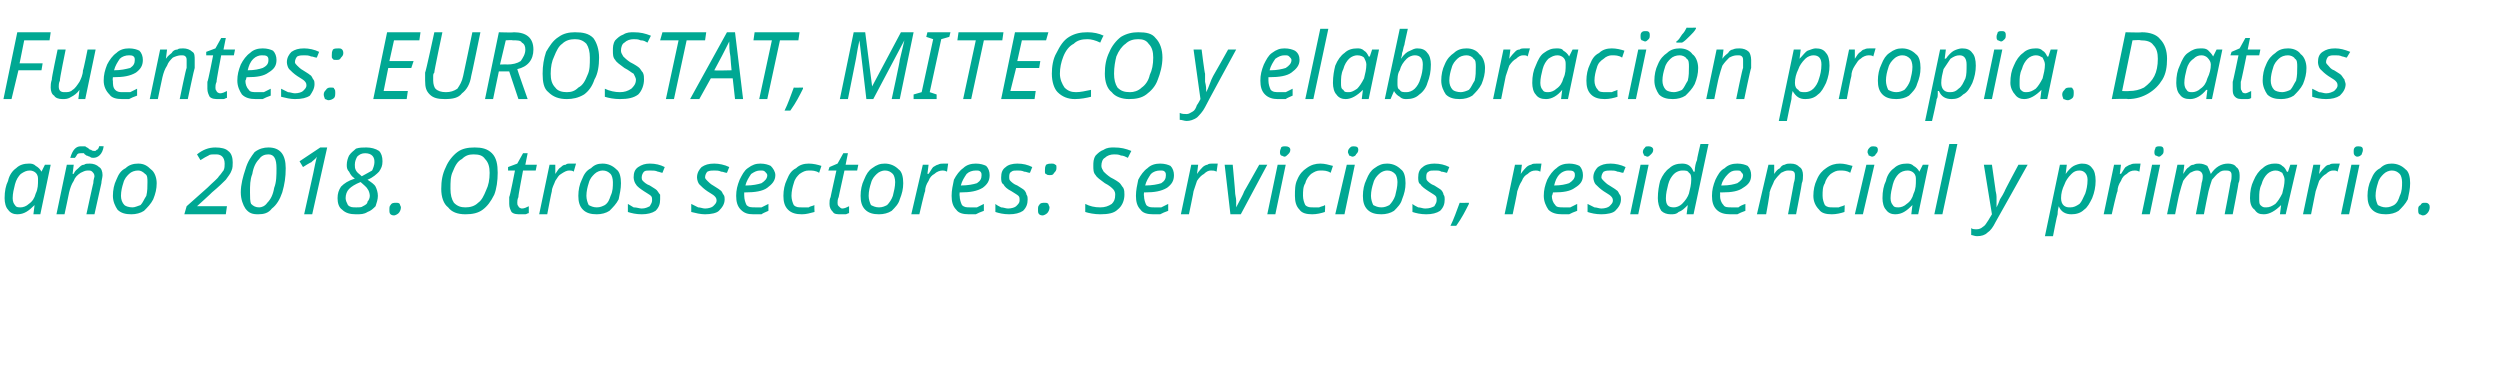
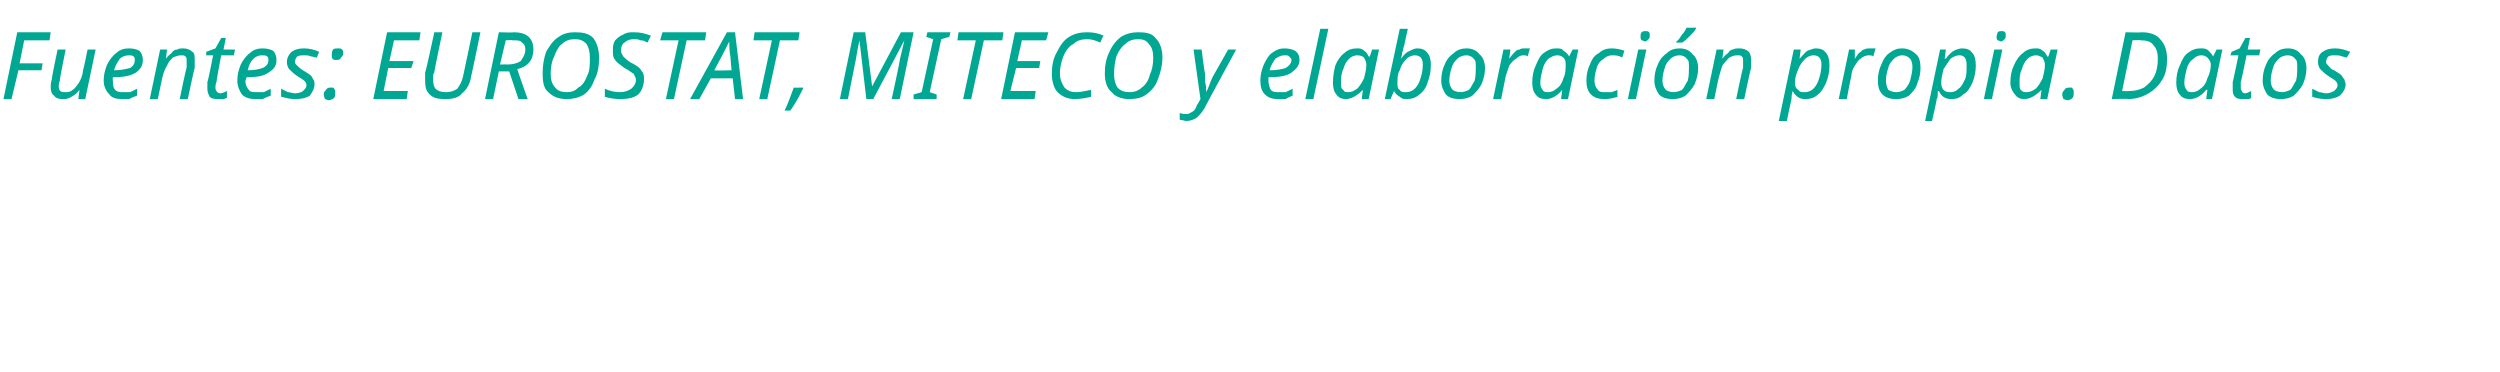
<svg xmlns="http://www.w3.org/2000/svg" version="1.1" width="217px" height="32.3px" viewBox="0 0 217 32.3">
  <desc>Fuentes EUROSTAT MITECO y elaboraci n propia Datos a o 2018 Otros sectores Servicios residencial y primario</desc>
  <defs />
  <g id="Polygon55317">
-     <path d="M 3 17.8 C 2.5 18.3 2.1 18.6 1.5 18.6 C 1.2 18.6 0.9 18.5 0.7 18.2 C 0.5 18 0.4 17.6 0.4 17.2 C 0.4 16.6 0.5 16.1 0.7 15.7 C 0.8 15.2 1.1 14.8 1.4 14.6 C 1.7 14.3 2.1 14.2 2.5 14.2 C 2.7 14.2 2.9 14.2 3.1 14.4 C 3.3 14.5 3.5 14.7 3.6 14.9 C 3.57 14.93 3.6 14.9 3.6 14.9 L 3.9 14.3 L 4.4 14.3 L 3.5 18.6 L 2.9 18.6 L 3 17.8 L 3 17.8 C 3 17.8 3 17.76 3 17.8 Z M 1.8 18 C 2 18 2.3 17.9 2.5 17.7 C 2.8 17.5 3 17.2 3.1 16.8 C 3.3 16.4 3.3 16 3.3 15.6 C 3.3 15.4 3.3 15.2 3.1 15 C 3 14.9 2.8 14.8 2.6 14.8 C 2.3 14.8 2.1 14.9 1.8 15.1 C 1.6 15.3 1.4 15.6 1.3 16 C 1.2 16.4 1.1 16.8 1.1 17.2 C 1.1 17.5 1.2 17.7 1.3 17.8 C 1.4 18 1.6 18 1.8 18 Z M 8.2 18.6 L 7.5 18.6 C 7.5 18.6 8.09 15.86 8.1 15.9 C 8.1 15.6 8.2 15.4 8.2 15.3 C 8.2 15.1 8.1 15 8 14.9 C 7.9 14.8 7.8 14.8 7.6 14.8 C 7.4 14.8 7.2 14.9 7 15 C 6.7 15.2 6.5 15.4 6.4 15.7 C 6.2 16 6.1 16.3 6 16.7 C 6.01 16.7 5.6 18.6 5.6 18.6 L 4.9 18.6 L 5.8 14.3 L 6.4 14.3 L 6.3 15.1 C 6.3 15.1 6.36 15.05 6.4 15.1 C 6.5 14.8 6.7 14.7 6.8 14.6 C 7 14.4 7.1 14.3 7.3 14.3 C 7.4 14.2 7.6 14.2 7.8 14.2 C 8.1 14.2 8.4 14.3 8.6 14.5 C 8.8 14.6 8.9 14.9 8.9 15.2 C 8.9 15.4 8.8 15.7 8.8 15.9 C 8.79 15.94 8.2 18.6 8.2 18.6 Z M 9 12.7 C 8.9 13.4 8.5 13.7 8.1 13.7 C 8 13.7 7.9 13.7 7.8 13.6 C 7.7 13.6 7.6 13.5 7.5 13.5 C 7.4 13.4 7.3 13.4 7.3 13.3 C 7.2 13.3 7.1 13.3 7 13.3 C 6.9 13.3 6.8 13.3 6.7 13.4 C 6.7 13.4 6.6 13.6 6.5 13.7 C 6.5 13.7 6.1 13.7 6.1 13.7 C 6.3 13 6.6 12.7 7 12.7 C 7.2 12.7 7.3 12.7 7.4 12.7 C 7.5 12.8 7.6 12.8 7.7 12.9 C 7.8 13 7.8 13 7.9 13 C 8 13.1 8.1 13.1 8.2 13.1 C 8.3 13.1 8.3 13.1 8.4 13 C 8.5 13 8.6 12.8 8.6 12.7 C 8.62 12.67 9 12.7 9 12.7 C 9 12.7 9.04 12.67 9 12.7 Z M 12.8 15.8 C 12.8 15.5 12.8 15.2 12.6 15.1 C 12.4 14.9 12.2 14.8 12 14.8 C 11.7 14.8 11.4 14.9 11.2 15.1 C 11 15.3 10.8 15.5 10.7 15.9 C 10.6 16.2 10.5 16.6 10.5 17 C 10.5 17.3 10.6 17.6 10.8 17.8 C 10.9 17.9 11.2 18 11.5 18 C 11.7 18 11.9 17.9 12.2 17.8 C 12.4 17.6 12.5 17.3 12.7 17 C 12.8 16.6 12.8 16.2 12.8 15.8 Z M 13.6 15.9 C 13.6 16.4 13.5 16.8 13.3 17.3 C 13.1 17.7 12.8 18 12.5 18.3 C 12.2 18.5 11.8 18.6 11.4 18.6 C 10.9 18.6 10.5 18.5 10.2 18.2 C 10 17.9 9.8 17.5 9.8 17 C 9.8 16.5 9.9 16 10.1 15.6 C 10.3 15.1 10.5 14.8 10.9 14.6 C 11.2 14.3 11.6 14.2 12 14.2 C 12.5 14.2 12.8 14.4 13.1 14.7 C 13.4 14.9 13.6 15.4 13.6 15.9 Z M 19.6 18.6 L 16 18.6 L 16.2 17.9 C 16.2 17.9 17.98 16.31 18 16.3 C 18.5 15.8 18.9 15.5 19 15.3 C 19.2 15.1 19.3 14.9 19.4 14.8 C 19.5 14.6 19.5 14.4 19.5 14.2 C 19.5 13.9 19.4 13.7 19.3 13.6 C 19.1 13.4 18.9 13.4 18.7 13.4 C 18.4 13.4 18.2 13.4 18.1 13.5 C 17.9 13.6 17.7 13.7 17.4 13.9 C 17.4 13.9 17.1 13.4 17.1 13.4 C 17.6 13 18.1 12.8 18.7 12.8 C 19.2 12.8 19.6 12.9 19.8 13.1 C 20.1 13.3 20.2 13.7 20.2 14.1 C 20.2 14.3 20.2 14.6 20.1 14.8 C 20 15.1 19.8 15.3 19.6 15.6 C 19.4 15.8 19 16.2 18.4 16.7 C 18.42 16.71 17.1 17.9 17.1 17.9 L 17.1 17.9 L 19.7 17.9 L 19.6 18.6 Z M 23.3 12.8 C 24.3 12.8 24.8 13.4 24.8 14.6 C 24.8 15.4 24.7 16 24.5 16.7 C 24.3 17.3 24 17.8 23.6 18.1 C 23.3 18.5 22.9 18.6 22.4 18.6 C 21.9 18.6 21.6 18.5 21.3 18.1 C 21.1 17.8 20.9 17.3 20.9 16.7 C 20.9 16 21.1 15.3 21.3 14.7 C 21.5 14 21.8 13.6 22.1 13.2 C 22.5 12.9 22.9 12.8 23.3 12.8 C 23.3 12.8 23.3 12.8 23.3 12.8 Z M 24 14.6 C 24 13.8 23.8 13.4 23.3 13.4 C 23 13.4 22.7 13.5 22.5 13.8 C 22.2 14.1 22 14.5 21.9 15.1 C 21.7 15.6 21.7 16.1 21.7 16.7 C 21.7 17.1 21.7 17.5 21.8 17.7 C 22 17.9 22.2 18 22.5 18 C 22.7 18 23 17.9 23.2 17.6 C 23.5 17.3 23.7 16.9 23.8 16.3 C 24 15.8 24 15.2 24 14.6 C 24 14.6 24 14.6 24 14.6 Z M 27.1 18.6 L 26.4 18.6 C 26.4 18.6 27.19 15.02 27.2 15 C 27.3 14.5 27.4 14 27.5 13.6 C 27.4 13.8 27.2 13.9 27 14.1 C 26.99 14.06 26.3 14.5 26.3 14.5 L 26 14 L 27.8 12.8 L 28.4 12.8 L 27.1 18.6 Z M 31.8 12.8 C 32.2 12.8 32.6 12.9 32.9 13.1 C 33.1 13.3 33.2 13.6 33.2 14 C 33.2 14.4 33.1 14.6 32.9 14.9 C 32.7 15.1 32.4 15.4 31.9 15.6 C 32.2 15.8 32.5 16 32.6 16.2 C 32.7 16.4 32.8 16.7 32.8 17 C 32.8 17.3 32.7 17.6 32.6 17.9 C 32.4 18.1 32.2 18.3 31.9 18.4 C 31.6 18.6 31.3 18.6 30.9 18.6 C 30.4 18.6 30 18.5 29.7 18.2 C 29.4 18 29.3 17.6 29.3 17.2 C 29.3 16.8 29.4 16.5 29.6 16.2 C 29.9 15.9 30.2 15.7 30.8 15.5 C 30.5 15.3 30.4 15.1 30.3 14.9 C 30.1 14.7 30.1 14.5 30.1 14.3 C 30.1 14 30.2 13.7 30.3 13.5 C 30.5 13.2 30.7 13.1 30.9 12.9 C 31.2 12.8 31.5 12.8 31.8 12.8 Z M 31.3 15.8 C 30.8 16 30.5 16.2 30.3 16.4 C 30.1 16.6 30 16.9 30 17.2 C 30 17.4 30.1 17.6 30.2 17.8 C 30.4 18 30.6 18 30.9 18 C 31.2 18 31.4 18 31.5 17.9 C 31.7 17.8 31.9 17.7 31.9 17.5 C 32 17.4 32.1 17.2 32.1 17 C 32.1 16.8 32 16.5 31.9 16.4 C 31.8 16.2 31.5 16 31.3 15.8 Z M 31.7 13.3 C 31.4 13.3 31.2 13.4 31 13.6 C 30.9 13.8 30.8 14 30.8 14.3 C 30.8 14.5 30.8 14.6 30.9 14.8 C 31 15 31.2 15.1 31.4 15.3 C 31.8 15.1 32.1 14.9 32.3 14.8 C 32.4 14.6 32.5 14.3 32.5 14.1 C 32.5 13.9 32.5 13.7 32.3 13.5 C 32.2 13.4 32 13.3 31.7 13.3 Z M 33.8 18.2 C 33.8 18 33.8 17.9 33.9 17.8 C 34 17.6 34.2 17.6 34.4 17.6 C 34.5 17.6 34.6 17.6 34.7 17.7 C 34.7 17.8 34.8 17.9 34.8 18 C 34.8 18.2 34.7 18.4 34.6 18.5 C 34.5 18.6 34.3 18.7 34.2 18.7 C 34 18.7 33.9 18.6 33.9 18.6 C 33.8 18.5 33.8 18.4 33.8 18.2 Z M 43.2 15 C 43.2 15.7 43.1 16.4 42.9 16.9 C 42.6 17.5 42.3 17.9 41.9 18.2 C 41.5 18.5 41 18.6 40.4 18.6 C 39.7 18.6 39.2 18.4 38.9 18 C 38.5 17.7 38.3 17.1 38.3 16.4 C 38.3 15.7 38.4 15.1 38.7 14.5 C 38.9 14 39.3 13.5 39.7 13.2 C 40.1 12.9 40.6 12.8 41.2 12.8 C 41.8 12.8 42.3 12.9 42.7 13.3 C 43.1 13.7 43.2 14.3 43.2 15 Z M 41.1 13.4 C 40.7 13.4 40.4 13.5 40.1 13.8 C 39.7 14 39.5 14.4 39.3 14.9 C 39.1 15.3 39.1 15.8 39.1 16.4 C 39.1 16.9 39.2 17.3 39.4 17.6 C 39.7 17.9 40 18 40.4 18 C 40.8 18 41.2 17.9 41.5 17.6 C 41.8 17.4 42 17 42.2 16.5 C 42.4 16.1 42.5 15.6 42.5 15 C 42.5 14.5 42.4 14.1 42.1 13.8 C 41.9 13.5 41.6 13.4 41.1 13.4 Z M 45.3 18.1 C 45.5 18.1 45.7 18 45.9 17.9 C 45.9 17.9 45.9 18.5 45.9 18.5 C 45.8 18.5 45.7 18.6 45.6 18.6 C 45.4 18.6 45.3 18.6 45.2 18.6 C 44.9 18.6 44.6 18.6 44.4 18.4 C 44.3 18.2 44.2 18 44.2 17.7 C 44.2 17.5 44.2 17.3 44.2 17.1 C 44.25 17.13 44.7 14.8 44.7 14.8 L 44.1 14.8 L 44.1 14.5 L 44.9 14.2 L 45.4 13.3 L 45.8 13.3 L 45.6 14.3 L 46.6 14.3 L 46.5 14.8 L 45.4 14.8 C 45.4 14.8 44.95 17.14 45 17.1 C 44.9 17.3 44.9 17.5 44.9 17.6 C 44.9 17.7 44.9 17.8 45 17.9 C 45 18 45.2 18.1 45.3 18.1 Z M 49.5 14.2 C 49.7 14.2 49.8 14.2 50 14.2 C 50 14.2 49.8 14.9 49.8 14.9 C 49.7 14.8 49.5 14.8 49.4 14.8 C 49.2 14.8 49 14.9 48.7 15.1 C 48.5 15.2 48.4 15.4 48.2 15.7 C 48.1 16 47.9 16.3 47.9 16.6 C 47.88 16.59 47.5 18.6 47.5 18.6 L 46.8 18.6 L 47.7 14.3 L 48.2 14.3 L 48.2 15.1 C 48.2 15.1 48.2 15.05 48.2 15.1 C 48.4 14.8 48.5 14.6 48.7 14.5 C 48.8 14.4 48.9 14.3 49.1 14.3 C 49.2 14.2 49.3 14.2 49.5 14.2 Z M 53.2 15.8 C 53.2 15.5 53.1 15.2 53 15.1 C 52.8 14.9 52.6 14.8 52.3 14.8 C 52.1 14.8 51.8 14.9 51.6 15.1 C 51.4 15.3 51.2 15.5 51.1 15.9 C 51 16.2 50.9 16.6 50.9 17 C 50.9 17.3 51 17.6 51.1 17.8 C 51.3 17.9 51.5 18 51.8 18 C 52.1 18 52.3 17.9 52.5 17.8 C 52.8 17.6 52.9 17.3 53 17 C 53.2 16.6 53.2 16.2 53.2 15.8 Z M 53.9 15.9 C 53.9 16.4 53.8 16.8 53.7 17.3 C 53.5 17.7 53.2 18 52.9 18.3 C 52.6 18.5 52.2 18.6 51.8 18.6 C 51.3 18.6 50.9 18.5 50.6 18.2 C 50.3 17.9 50.2 17.5 50.2 17 C 50.2 16.5 50.3 16 50.5 15.6 C 50.7 15.1 50.9 14.8 51.3 14.6 C 51.6 14.3 51.9 14.2 52.3 14.2 C 52.8 14.2 53.2 14.4 53.5 14.7 C 53.8 14.9 53.9 15.4 53.9 15.9 Z M 57.3 17.3 C 57.3 17.7 57.2 18 56.9 18.3 C 56.6 18.5 56.2 18.6 55.7 18.6 C 55.2 18.6 54.8 18.5 54.5 18.4 C 54.5 18.4 54.5 17.7 54.5 17.7 C 54.7 17.8 54.8 17.9 55 18 C 55.3 18 55.5 18.1 55.7 18.1 C 56 18.1 56.2 18 56.4 17.9 C 56.5 17.7 56.6 17.6 56.6 17.4 C 56.6 17.2 56.6 17.1 56.5 17 C 56.4 16.9 56.2 16.8 55.9 16.6 C 55.6 16.4 55.3 16.2 55.2 16 C 55.1 15.9 55 15.6 55 15.4 C 55 15 55.1 14.7 55.4 14.5 C 55.7 14.3 56 14.2 56.4 14.2 C 56.9 14.2 57.3 14.3 57.7 14.5 C 57.7 14.5 57.5 15 57.5 15 C 57.4 15 57.2 14.9 57.1 14.9 C 56.9 14.8 56.7 14.8 56.4 14.8 C 56.2 14.8 56 14.8 55.9 14.9 C 55.8 15 55.7 15.2 55.7 15.4 C 55.7 15.5 55.7 15.6 55.8 15.7 C 55.9 15.8 56.1 16 56.4 16.1 C 56.7 16.3 56.9 16.4 57 16.5 C 57.1 16.6 57.2 16.8 57.3 16.9 C 57.3 17 57.3 17.2 57.3 17.3 Z M 62.9 17.3 C 62.9 17.7 62.7 18 62.4 18.3 C 62.2 18.5 61.7 18.6 61.2 18.6 C 60.8 18.6 60.4 18.5 60 18.4 C 60 18.4 60 17.7 60 17.7 C 60.2 17.8 60.4 17.9 60.6 18 C 60.8 18 61 18.1 61.2 18.1 C 61.5 18.1 61.8 18 61.9 17.9 C 62.1 17.7 62.2 17.6 62.2 17.4 C 62.2 17.2 62.1 17.1 62 17 C 61.9 16.9 61.7 16.8 61.4 16.6 C 61.1 16.4 60.9 16.2 60.7 16 C 60.6 15.9 60.5 15.6 60.5 15.4 C 60.5 15 60.7 14.7 60.9 14.5 C 61.2 14.3 61.5 14.2 62 14.2 C 62.4 14.2 62.9 14.3 63.3 14.5 C 63.3 14.5 63.1 15 63.1 15 C 62.9 15 62.8 14.9 62.6 14.9 C 62.4 14.8 62.2 14.8 62 14.8 C 61.8 14.8 61.6 14.8 61.4 14.9 C 61.3 15 61.2 15.2 61.2 15.4 C 61.2 15.5 61.3 15.6 61.4 15.7 C 61.5 15.8 61.7 16 61.9 16.1 C 62.2 16.3 62.4 16.4 62.5 16.5 C 62.7 16.6 62.7 16.8 62.8 16.9 C 62.9 17 62.9 17.2 62.9 17.3 Z M 66 14.8 C 65.7 14.8 65.5 14.9 65.2 15.1 C 65 15.4 64.8 15.7 64.7 16.1 C 64.7 16.1 64.8 16.1 64.8 16.1 C 65.3 16.1 65.8 16 66.1 15.9 C 66.4 15.7 66.6 15.5 66.6 15.2 C 66.6 15.1 66.5 15 66.4 14.9 C 66.3 14.8 66.2 14.8 66 14.8 Z M 65.4 18.6 C 64.9 18.6 64.6 18.5 64.3 18.2 C 64 17.9 63.9 17.5 63.9 17 C 63.9 16.5 64 16.1 64.2 15.6 C 64.4 15.2 64.6 14.8 64.9 14.6 C 65.3 14.3 65.6 14.2 66 14.2 C 66.4 14.2 66.7 14.3 66.9 14.4 C 67.1 14.6 67.3 14.9 67.3 15.2 C 67.3 15.7 67 16 66.6 16.3 C 66.2 16.6 65.5 16.7 64.7 16.7 C 64.74 16.7 64.6 16.7 64.6 16.7 C 64.6 16.7 64.59 16.99 64.6 17 C 64.6 17.3 64.7 17.6 64.8 17.8 C 65 18 65.2 18 65.6 18 C 65.8 18 66 18 66.1 18 C 66.3 17.9 66.5 17.8 66.7 17.7 C 66.7 17.7 66.7 18.3 66.7 18.3 C 66.5 18.4 66.2 18.5 66.1 18.6 C 65.9 18.6 65.7 18.6 65.4 18.6 Z M 70.7 18.4 C 70.3 18.5 70 18.6 69.6 18.6 C 69.1 18.6 68.7 18.5 68.4 18.2 C 68.1 17.9 68 17.5 68 17 C 68 16.5 68.1 16 68.3 15.6 C 68.5 15.1 68.7 14.8 69.1 14.6 C 69.4 14.3 69.8 14.2 70.2 14.2 C 70.6 14.2 71 14.3 71.3 14.4 C 71.3 14.4 71.1 15 71.1 15 C 70.8 14.8 70.5 14.8 70.2 14.8 C 69.9 14.8 69.7 14.9 69.4 15.1 C 69.2 15.3 69 15.5 68.9 15.9 C 68.8 16.2 68.7 16.6 68.7 17 C 68.7 17.3 68.8 17.6 68.9 17.8 C 69.1 18 69.3 18 69.6 18 C 69.8 18 70 18 70.2 18 C 70.3 17.9 70.5 17.9 70.7 17.8 C 70.67 17.78 70.7 18.4 70.7 18.4 C 70.7 18.4 70.67 18.38 70.7 18.4 Z M 73.1 18.1 C 73.3 18.1 73.5 18 73.7 17.9 C 73.7 17.9 73.7 18.5 73.7 18.5 C 73.6 18.5 73.5 18.6 73.4 18.6 C 73.3 18.6 73.1 18.6 73 18.6 C 72.7 18.6 72.4 18.6 72.3 18.4 C 72.1 18.2 72 18 72 17.7 C 72 17.5 72 17.3 72.1 17.1 C 72.08 17.13 72.6 14.8 72.6 14.8 L 71.9 14.8 L 72 14.5 L 72.7 14.2 L 73.2 13.3 L 73.6 13.3 L 73.4 14.3 L 74.5 14.3 L 74.4 14.8 L 73.3 14.8 C 73.3 14.8 72.78 17.14 72.8 17.1 C 72.7 17.3 72.7 17.5 72.7 17.6 C 72.7 17.7 72.7 17.8 72.8 17.9 C 72.9 18 73 18.1 73.1 18.1 Z M 77.7 15.8 C 77.7 15.5 77.6 15.2 77.5 15.1 C 77.3 14.9 77.1 14.8 76.8 14.8 C 76.6 14.8 76.3 14.9 76.1 15.1 C 75.9 15.3 75.7 15.5 75.6 15.9 C 75.5 16.2 75.4 16.6 75.4 17 C 75.4 17.3 75.5 17.6 75.6 17.8 C 75.8 17.9 76 18 76.3 18 C 76.6 18 76.8 17.9 77 17.8 C 77.2 17.6 77.4 17.3 77.5 17 C 77.6 16.6 77.7 16.2 77.7 15.8 Z M 78.4 15.9 C 78.4 16.4 78.3 16.8 78.1 17.3 C 78 17.7 77.7 18 77.4 18.3 C 77.1 18.5 76.7 18.6 76.3 18.6 C 75.8 18.6 75.4 18.5 75.1 18.2 C 74.8 17.9 74.7 17.5 74.7 17 C 74.7 16.5 74.8 16 75 15.6 C 75.2 15.1 75.4 14.8 75.7 14.6 C 76.1 14.3 76.4 14.2 76.8 14.2 C 77.3 14.2 77.7 14.4 78 14.7 C 78.3 14.9 78.4 15.4 78.4 15.9 Z M 81.9 14.2 C 82.1 14.2 82.2 14.2 82.3 14.2 C 82.3 14.2 82.2 14.9 82.2 14.9 C 82 14.8 81.9 14.8 81.8 14.8 C 81.6 14.8 81.3 14.9 81.1 15.1 C 80.9 15.2 80.7 15.4 80.6 15.7 C 80.4 16 80.3 16.3 80.3 16.6 C 80.26 16.59 79.8 18.6 79.8 18.6 L 79.1 18.6 L 80.1 14.3 L 80.6 14.3 L 80.5 15.1 C 80.5 15.1 80.58 15.05 80.6 15.1 C 80.8 14.8 80.9 14.6 81 14.5 C 81.2 14.4 81.3 14.3 81.4 14.3 C 81.6 14.2 81.7 14.2 81.9 14.2 Z M 84.7 14.8 C 84.4 14.8 84.1 14.9 83.9 15.1 C 83.7 15.4 83.5 15.7 83.4 16.1 C 83.4 16.1 83.4 16.1 83.4 16.1 C 84 16.1 84.5 16 84.8 15.9 C 85.1 15.7 85.2 15.5 85.2 15.2 C 85.2 15.1 85.2 15 85.1 14.9 C 85 14.8 84.9 14.8 84.7 14.8 Z M 84.1 18.6 C 83.6 18.6 83.2 18.5 83 18.2 C 82.7 17.9 82.6 17.5 82.6 17 C 82.6 16.5 82.7 16.1 82.8 15.6 C 83 15.2 83.3 14.8 83.6 14.6 C 83.9 14.3 84.3 14.2 84.7 14.2 C 85.1 14.2 85.4 14.3 85.6 14.4 C 85.8 14.6 85.9 14.9 85.9 15.2 C 85.9 15.7 85.7 16 85.3 16.3 C 84.8 16.6 84.2 16.7 83.4 16.7 C 83.42 16.7 83.3 16.7 83.3 16.7 C 83.3 16.7 83.27 16.99 83.3 17 C 83.3 17.3 83.4 17.6 83.5 17.8 C 83.7 18 83.9 18 84.2 18 C 84.4 18 84.6 18 84.8 18 C 85 17.9 85.2 17.8 85.4 17.7 C 85.4 17.7 85.4 18.3 85.4 18.3 C 85.1 18.4 84.9 18.5 84.7 18.6 C 84.5 18.6 84.3 18.6 84.1 18.6 Z M 89.2 17.3 C 89.2 17.7 89.1 18 88.8 18.3 C 88.5 18.5 88.1 18.6 87.6 18.6 C 87.1 18.6 86.7 18.5 86.4 18.4 C 86.4 18.4 86.4 17.7 86.4 17.7 C 86.5 17.8 86.7 17.9 86.9 18 C 87.1 18 87.3 18.1 87.5 18.1 C 87.8 18.1 88.1 18 88.2 17.9 C 88.4 17.7 88.5 17.6 88.5 17.4 C 88.5 17.2 88.5 17.1 88.4 17 C 88.3 16.9 88.1 16.8 87.8 16.6 C 87.4 16.4 87.2 16.2 87.1 16 C 86.9 15.9 86.9 15.6 86.9 15.4 C 86.9 15 87 14.7 87.3 14.5 C 87.5 14.3 87.9 14.2 88.3 14.2 C 88.8 14.2 89.2 14.3 89.6 14.5 C 89.6 14.5 89.4 15 89.4 15 C 89.2 15 89.1 14.9 88.9 14.9 C 88.7 14.8 88.5 14.8 88.3 14.8 C 88.1 14.8 87.9 14.8 87.8 14.9 C 87.6 15 87.6 15.2 87.6 15.4 C 87.6 15.5 87.6 15.6 87.7 15.7 C 87.8 15.8 88 16 88.3 16.1 C 88.6 16.3 88.8 16.4 88.9 16.5 C 89 16.6 89.1 16.8 89.1 16.9 C 89.2 17 89.2 17.2 89.2 17.3 Z M 90.1 18.2 C 90.1 18 90.1 17.9 90.2 17.8 C 90.3 17.6 90.5 17.6 90.7 17.6 C 90.8 17.6 90.9 17.6 91 17.7 C 91 17.8 91.1 17.9 91.1 18 C 91.1 18.2 91 18.4 90.9 18.5 C 90.8 18.6 90.6 18.7 90.5 18.7 C 90.3 18.7 90.2 18.6 90.2 18.6 C 90.1 18.5 90.1 18.4 90.1 18.2 Z M 90.7 14.8 C 90.7 14.6 90.7 14.5 90.8 14.3 C 91 14.2 91.1 14.2 91.3 14.2 C 91.4 14.2 91.5 14.2 91.6 14.3 C 91.7 14.3 91.7 14.4 91.7 14.6 C 91.7 14.8 91.6 14.9 91.5 15 C 91.4 15.2 91.3 15.2 91.1 15.2 C 91 15.2 90.9 15.2 90.8 15.1 C 90.7 15.1 90.7 15 90.7 14.8 Z M 97.6 16.9 C 97.6 17.4 97.4 17.9 97 18.2 C 96.7 18.5 96.2 18.6 95.5 18.6 C 95 18.6 94.5 18.5 94.2 18.4 C 94.2 18.4 94.2 17.7 94.2 17.7 C 94.6 17.9 95 18 95.5 18 C 95.9 18 96.2 17.9 96.5 17.7 C 96.7 17.5 96.8 17.3 96.8 16.9 C 96.8 16.8 96.8 16.6 96.6 16.4 C 96.5 16.3 96.3 16.1 95.9 15.9 C 95.5 15.6 95.2 15.4 95.1 15.2 C 94.9 15 94.9 14.7 94.9 14.4 C 94.9 14.1 94.9 13.8 95.1 13.5 C 95.3 13.3 95.5 13.1 95.8 13 C 96.1 12.8 96.4 12.8 96.7 12.8 C 97.3 12.8 97.7 12.9 98.2 13.1 C 98.2 13.1 97.9 13.7 97.9 13.7 C 97.7 13.6 97.5 13.5 97.3 13.5 C 97.1 13.4 96.9 13.4 96.7 13.4 C 96.4 13.4 96.1 13.5 95.9 13.7 C 95.7 13.8 95.6 14.1 95.6 14.4 C 95.6 14.6 95.7 14.7 95.8 14.9 C 95.9 15 96.1 15.2 96.4 15.4 C 96.8 15.6 97.1 15.8 97.2 15.9 C 97.3 16 97.4 16.2 97.5 16.3 C 97.6 16.5 97.6 16.7 97.6 16.9 Z M 100.7 14.8 C 100.4 14.8 100.1 14.9 99.9 15.1 C 99.7 15.4 99.5 15.7 99.4 16.1 C 99.4 16.1 99.4 16.1 99.4 16.1 C 100 16.1 100.5 16 100.8 15.9 C 101.1 15.7 101.2 15.5 101.2 15.2 C 101.2 15.1 101.2 15 101.1 14.9 C 101 14.8 100.9 14.8 100.7 14.8 Z M 100.1 18.6 C 99.6 18.6 99.2 18.5 99 18.2 C 98.7 17.9 98.6 17.5 98.6 17 C 98.6 16.5 98.7 16.1 98.8 15.6 C 99 15.2 99.3 14.8 99.6 14.6 C 99.9 14.3 100.3 14.2 100.7 14.2 C 101.1 14.2 101.4 14.3 101.6 14.4 C 101.8 14.6 101.9 14.9 101.9 15.2 C 101.9 15.7 101.7 16 101.3 16.3 C 100.8 16.6 100.2 16.7 99.4 16.7 C 99.42 16.7 99.3 16.7 99.3 16.7 C 99.3 16.7 99.27 16.99 99.3 17 C 99.3 17.3 99.4 17.6 99.5 17.8 C 99.7 18 99.9 18 100.2 18 C 100.4 18 100.6 18 100.8 18 C 101 17.9 101.2 17.8 101.4 17.7 C 101.4 17.7 101.4 18.3 101.4 18.3 C 101.1 18.4 100.9 18.5 100.7 18.6 C 100.5 18.6 100.3 18.6 100.1 18.6 Z M 105.2 14.2 C 105.4 14.2 105.6 14.2 105.7 14.2 C 105.7 14.2 105.6 14.9 105.6 14.9 C 105.4 14.8 105.3 14.8 105.1 14.8 C 104.9 14.8 104.7 14.9 104.5 15.1 C 104.3 15.2 104.1 15.4 103.9 15.7 C 103.8 16 103.7 16.3 103.6 16.6 C 103.62 16.59 103.2 18.6 103.2 18.6 L 102.5 18.6 L 103.4 14.3 L 104 14.3 L 103.9 15.1 C 103.9 15.1 103.94 15.05 103.9 15.1 C 104.1 14.8 104.3 14.6 104.4 14.5 C 104.5 14.4 104.7 14.3 104.8 14.3 C 104.9 14.2 105.1 14.2 105.2 14.2 Z M 107.3 18 C 107.6 17.4 107.9 16.9 108 16.6 C 108 16.62 109.3 14.3 109.3 14.3 L 110 14.3 L 107.7 18.6 L 106.8 18.6 L 106.3 14.3 L 107 14.3 C 107 14.3 107.22 16.65 107.2 16.6 C 107.2 16.9 107.3 17.2 107.3 17.4 C 107.3 17.7 107.3 17.9 107.3 18 C 107.3 18 107.3 18 107.3 18 Z M 110.7 18.6 L 110 18.6 L 110.9 14.3 L 111.6 14.3 L 110.7 18.6 Z M 111.1 13.2 C 111.1 13 111.2 12.9 111.2 12.8 C 111.3 12.7 111.4 12.7 111.6 12.7 C 111.8 12.7 112 12.8 112 13 C 112 13.2 111.9 13.3 111.8 13.4 C 111.7 13.5 111.6 13.6 111.5 13.6 C 111.4 13.6 111.3 13.5 111.2 13.5 C 111.1 13.4 111.1 13.3 111.1 13.2 Z M 115 18.4 C 114.7 18.5 114.3 18.6 113.9 18.6 C 113.4 18.6 113 18.5 112.8 18.2 C 112.5 17.9 112.4 17.5 112.4 17 C 112.4 16.5 112.4 16 112.6 15.6 C 112.8 15.1 113.1 14.8 113.4 14.6 C 113.8 14.3 114.2 14.2 114.6 14.2 C 115 14.2 115.3 14.3 115.7 14.4 C 115.7 14.4 115.5 15 115.5 15 C 115.2 14.8 114.9 14.8 114.6 14.8 C 114.3 14.8 114.1 14.9 113.8 15.1 C 113.6 15.3 113.4 15.5 113.3 15.9 C 113.1 16.2 113.1 16.6 113.1 17 C 113.1 17.3 113.2 17.6 113.3 17.8 C 113.5 18 113.7 18 114 18 C 114.2 18 114.4 18 114.5 18 C 114.7 17.9 114.9 17.9 115 17.8 C 115.05 17.78 115 18.4 115 18.4 C 115 18.4 115.05 18.38 115 18.4 Z M 116.7 18.6 L 115.9 18.6 L 116.9 14.3 L 117.6 14.3 L 116.7 18.6 Z M 117 13.2 C 117 13 117.1 12.9 117.2 12.8 C 117.3 12.7 117.4 12.7 117.5 12.7 C 117.8 12.7 117.9 12.8 117.9 13 C 117.9 13.2 117.8 13.3 117.7 13.4 C 117.7 13.5 117.5 13.6 117.4 13.6 C 117.3 13.6 117.2 13.5 117.1 13.5 C 117.1 13.4 117 13.3 117 13.2 Z M 121.3 15.8 C 121.3 15.5 121.2 15.2 121.1 15.1 C 120.9 14.9 120.7 14.8 120.4 14.8 C 120.2 14.8 119.9 14.9 119.7 15.1 C 119.5 15.3 119.3 15.5 119.2 15.9 C 119.1 16.2 119 16.6 119 17 C 119 17.3 119.1 17.6 119.2 17.8 C 119.4 17.9 119.6 18 119.9 18 C 120.2 18 120.4 17.9 120.6 17.8 C 120.8 17.6 121 17.3 121.1 17 C 121.2 16.6 121.3 16.2 121.3 15.8 Z M 122 15.9 C 122 16.4 121.9 16.8 121.7 17.3 C 121.6 17.7 121.3 18 121 18.3 C 120.7 18.5 120.3 18.6 119.9 18.6 C 119.4 18.6 119 18.5 118.7 18.2 C 118.4 17.9 118.3 17.5 118.3 17 C 118.3 16.5 118.4 16 118.6 15.6 C 118.8 15.1 119 14.8 119.3 14.6 C 119.7 14.3 120 14.2 120.4 14.2 C 120.9 14.2 121.3 14.4 121.6 14.7 C 121.9 14.9 122 15.4 122 15.9 Z M 125.4 17.3 C 125.4 17.7 125.3 18 125 18.3 C 124.7 18.5 124.3 18.6 123.8 18.6 C 123.3 18.6 122.9 18.5 122.6 18.4 C 122.6 18.4 122.6 17.7 122.6 17.7 C 122.7 17.8 122.9 17.9 123.1 18 C 123.3 18 123.5 18.1 123.7 18.1 C 124.1 18.1 124.3 18 124.5 17.9 C 124.6 17.7 124.7 17.6 124.7 17.4 C 124.7 17.2 124.7 17.1 124.6 17 C 124.5 16.9 124.3 16.8 124 16.6 C 123.7 16.4 123.4 16.2 123.3 16 C 123.1 15.9 123.1 15.6 123.1 15.4 C 123.1 15 123.2 14.7 123.5 14.5 C 123.7 14.3 124.1 14.2 124.5 14.2 C 125 14.2 125.4 14.3 125.8 14.5 C 125.8 14.5 125.6 15 125.6 15 C 125.5 15 125.3 14.9 125.1 14.9 C 125 14.8 124.8 14.8 124.5 14.8 C 124.3 14.8 124.1 14.8 124 14.9 C 123.8 15 123.8 15.2 123.8 15.4 C 123.8 15.5 123.8 15.6 123.9 15.7 C 124 15.8 124.2 16 124.5 16.1 C 124.8 16.3 125 16.4 125.1 16.5 C 125.2 16.6 125.3 16.8 125.3 16.9 C 125.4 17 125.4 17.2 125.4 17.3 Z M 127.5 17.6 C 127.5 17.6 127.5 17.71 127.5 17.7 C 127.2 18.3 126.9 18.9 126.4 19.6 C 126.4 19.6 125.9 19.6 125.9 19.6 C 126.2 19 126.4 18.4 126.7 17.6 C 126.71 17.62 127.5 17.6 127.5 17.6 Z M 133.4 14.2 C 133.5 14.2 133.7 14.2 133.8 14.2 C 133.8 14.2 133.7 14.9 133.7 14.9 C 133.5 14.8 133.4 14.8 133.3 14.8 C 133 14.8 132.8 14.9 132.6 15.1 C 132.4 15.2 132.2 15.4 132.1 15.7 C 131.9 16 131.8 16.3 131.7 16.6 C 131.73 16.59 131.3 18.6 131.3 18.6 L 130.6 18.6 L 131.5 14.3 L 132.1 14.3 L 132 15.1 C 132 15.1 132.05 15.05 132 15.1 C 132.2 14.8 132.4 14.6 132.5 14.5 C 132.6 14.4 132.8 14.3 132.9 14.3 C 133 14.2 133.2 14.2 133.4 14.2 Z M 136.1 14.8 C 135.9 14.8 135.6 14.9 135.4 15.1 C 135.1 15.4 135 15.7 134.9 16.1 C 134.9 16.1 134.9 16.1 134.9 16.1 C 135.5 16.1 135.9 16 136.2 15.9 C 136.5 15.7 136.7 15.5 136.7 15.2 C 136.7 15.1 136.7 15 136.6 14.9 C 136.5 14.8 136.3 14.8 136.1 14.8 Z M 135.6 18.6 C 135.1 18.6 134.7 18.5 134.4 18.2 C 134.2 17.9 134 17.5 134 17 C 134 16.5 134.1 16.1 134.3 15.6 C 134.5 15.2 134.8 14.8 135.1 14.6 C 135.4 14.3 135.8 14.2 136.2 14.2 C 136.6 14.2 136.9 14.3 137.1 14.4 C 137.3 14.6 137.4 14.9 137.4 15.2 C 137.4 15.7 137.2 16 136.7 16.3 C 136.3 16.6 135.7 16.7 134.9 16.7 C 134.89 16.7 134.8 16.7 134.8 16.7 C 134.8 16.7 134.74 16.99 134.7 17 C 134.7 17.3 134.8 17.6 135 17.8 C 135.1 18 135.4 18 135.7 18 C 135.9 18 136.1 18 136.3 18 C 136.5 17.9 136.7 17.8 136.9 17.7 C 136.9 17.7 136.9 18.3 136.9 18.3 C 136.6 18.4 136.4 18.5 136.2 18.6 C 136 18.6 135.8 18.6 135.6 18.6 Z M 140.7 17.3 C 140.7 17.7 140.5 18 140.2 18.3 C 140 18.5 139.5 18.6 139 18.6 C 138.5 18.6 138.1 18.5 137.8 18.4 C 137.8 18.4 137.8 17.7 137.8 17.7 C 138 17.8 138.2 17.9 138.4 18 C 138.6 18 138.8 18.1 139 18.1 C 139.3 18.1 139.6 18 139.7 17.9 C 139.9 17.7 140 17.6 140 17.4 C 140 17.2 139.9 17.1 139.8 17 C 139.7 16.9 139.5 16.8 139.2 16.6 C 138.9 16.4 138.7 16.2 138.5 16 C 138.4 15.9 138.3 15.6 138.3 15.4 C 138.3 15 138.5 14.7 138.7 14.5 C 139 14.3 139.3 14.2 139.8 14.2 C 140.2 14.2 140.7 14.3 141.1 14.5 C 141.1 14.5 140.9 15 140.9 15 C 140.7 15 140.6 14.9 140.4 14.9 C 140.2 14.8 140 14.8 139.8 14.8 C 139.6 14.8 139.4 14.8 139.2 14.9 C 139.1 15 139 15.2 139 15.4 C 139 15.5 139.1 15.6 139.2 15.7 C 139.3 15.8 139.5 16 139.7 16.1 C 140 16.3 140.2 16.4 140.3 16.5 C 140.5 16.6 140.5 16.8 140.6 16.9 C 140.7 17 140.7 17.2 140.7 17.3 Z M 142.2 18.6 L 141.5 18.6 L 142.4 14.3 L 143.1 14.3 L 142.2 18.6 Z M 142.6 13.2 C 142.6 13 142.7 12.9 142.8 12.8 C 142.8 12.7 143 12.7 143.1 12.7 C 143.3 12.7 143.5 12.8 143.5 13 C 143.5 13.2 143.4 13.3 143.3 13.4 C 143.2 13.5 143.1 13.6 143 13.6 C 142.9 13.6 142.8 13.5 142.7 13.5 C 142.7 13.4 142.6 13.3 142.6 13.2 Z M 145 18.6 C 144.7 18.6 144.4 18.5 144.2 18.3 C 144 18 143.9 17.6 143.9 17.2 C 143.9 16.6 144 16.1 144.1 15.7 C 144.3 15.2 144.6 14.8 144.9 14.6 C 145.2 14.3 145.6 14.2 146 14.2 C 146.5 14.2 146.8 14.4 147 14.9 C 147 14.9 147.1 14.9 147.1 14.9 C 147.1 14.5 147.2 14.1 147.3 13.9 C 147.27 13.87 147.6 12.5 147.6 12.5 L 148.3 12.5 L 147 18.6 L 146.4 18.6 L 146.5 17.8 C 146.5 17.8 146.45 17.76 146.5 17.8 C 146.2 18.1 146 18.3 145.7 18.4 C 145.5 18.6 145.3 18.6 145 18.6 Z M 144.6 17.2 C 144.6 17.8 144.8 18 145.3 18 C 145.5 18 145.8 17.9 146 17.7 C 146.3 17.4 146.5 17.1 146.6 16.8 C 146.7 16.4 146.8 16 146.8 15.6 C 146.8 15.4 146.8 15.1 146.6 15 C 146.5 14.8 146.3 14.8 146 14.8 C 145.8 14.8 145.5 14.9 145.3 15.1 C 145.1 15.3 144.9 15.6 144.8 16 C 144.7 16.4 144.6 16.8 144.6 17.2 C 144.6 17.2 144.6 17.2 144.6 17.2 Z M 150.7 14.8 C 150.4 14.8 150.2 14.9 150 15.1 C 149.7 15.4 149.5 15.7 149.4 16.1 C 149.4 16.1 149.5 16.1 149.5 16.1 C 150.1 16.1 150.5 16 150.8 15.9 C 151.1 15.7 151.3 15.5 151.3 15.2 C 151.3 15.1 151.2 15 151.1 14.9 C 151.1 14.8 150.9 14.8 150.7 14.8 Z M 150.2 18.6 C 149.7 18.6 149.3 18.5 149 18.2 C 148.7 17.9 148.6 17.5 148.6 17 C 148.6 16.5 148.7 16.1 148.9 15.6 C 149.1 15.2 149.3 14.8 149.7 14.6 C 150 14.3 150.4 14.2 150.8 14.2 C 151.2 14.2 151.5 14.3 151.7 14.4 C 151.9 14.6 152 14.9 152 15.2 C 152 15.7 151.8 16 151.3 16.3 C 150.9 16.6 150.3 16.7 149.5 16.7 C 149.47 16.7 149.3 16.7 149.3 16.7 C 149.3 16.7 149.32 16.99 149.3 17 C 149.3 17.3 149.4 17.6 149.6 17.8 C 149.7 18 150 18 150.3 18 C 150.5 18 150.7 18 150.9 18 C 151 17.9 151.2 17.8 151.5 17.7 C 151.5 17.7 151.5 18.3 151.5 18.3 C 151.2 18.4 151 18.5 150.8 18.6 C 150.6 18.6 150.4 18.6 150.2 18.6 Z M 155.9 18.6 L 155.2 18.6 C 155.2 18.6 155.72 15.86 155.7 15.9 C 155.8 15.6 155.8 15.4 155.8 15.3 C 155.8 15.1 155.8 15 155.7 14.9 C 155.6 14.8 155.4 14.8 155.2 14.8 C 155 14.8 154.8 14.9 154.6 15 C 154.4 15.2 154.2 15.4 154 15.7 C 153.9 16 153.7 16.3 153.6 16.7 C 153.65 16.7 153.3 18.6 153.3 18.6 L 152.5 18.6 L 153.5 14.3 L 154 14.3 L 154 15.1 C 154 15.1 153.99 15.05 154 15.1 C 154.2 14.8 154.3 14.7 154.5 14.6 C 154.6 14.4 154.8 14.3 154.9 14.3 C 155.1 14.2 155.2 14.2 155.4 14.2 C 155.8 14.2 156 14.3 156.2 14.5 C 156.4 14.6 156.5 14.9 156.5 15.2 C 156.5 15.4 156.5 15.7 156.4 15.9 C 156.42 15.94 155.9 18.6 155.9 18.6 Z M 160.1 18.4 C 159.8 18.5 159.4 18.6 159 18.6 C 158.5 18.6 158.1 18.5 157.9 18.2 C 157.6 17.9 157.4 17.5 157.4 17 C 157.4 16.5 157.5 16 157.7 15.6 C 157.9 15.1 158.2 14.8 158.5 14.6 C 158.9 14.3 159.3 14.2 159.7 14.2 C 160.1 14.2 160.4 14.3 160.8 14.4 C 160.8 14.4 160.6 15 160.6 15 C 160.3 14.8 160 14.8 159.7 14.8 C 159.4 14.8 159.2 14.9 158.9 15.1 C 158.7 15.3 158.5 15.5 158.4 15.9 C 158.2 16.2 158.2 16.6 158.2 17 C 158.2 17.3 158.3 17.6 158.4 17.8 C 158.6 18 158.8 18 159.1 18 C 159.3 18 159.5 18 159.6 18 C 159.8 17.9 160 17.9 160.1 17.8 C 160.14 17.78 160.1 18.4 160.1 18.4 C 160.1 18.4 160.14 18.38 160.1 18.4 Z M 161.7 18.6 L 161 18.6 L 162 14.3 L 162.7 14.3 L 161.7 18.6 Z M 162.1 13.2 C 162.1 13 162.2 12.9 162.3 12.8 C 162.4 12.7 162.5 12.7 162.6 12.7 C 162.9 12.7 163 12.8 163 13 C 163 13.2 162.9 13.3 162.8 13.4 C 162.8 13.5 162.6 13.6 162.5 13.6 C 162.4 13.6 162.3 13.5 162.2 13.5 C 162.2 13.4 162.1 13.3 162.1 13.2 Z M 166 17.8 C 165.5 18.3 165.1 18.6 164.5 18.6 C 164.2 18.6 163.9 18.5 163.7 18.2 C 163.5 18 163.4 17.6 163.4 17.2 C 163.4 16.6 163.5 16.1 163.7 15.7 C 163.8 15.2 164.1 14.8 164.4 14.6 C 164.7 14.3 165.1 14.2 165.5 14.2 C 165.7 14.2 165.9 14.2 166.1 14.4 C 166.3 14.5 166.5 14.7 166.6 14.9 C 166.56 14.93 166.6 14.9 166.6 14.9 L 166.9 14.3 L 167.4 14.3 L 166.5 18.6 L 165.9 18.6 L 166 17.8 L 166 17.8 C 166 17.8 166 17.76 166 17.8 Z M 164.8 18 C 165 18 165.3 17.9 165.5 17.7 C 165.8 17.5 166 17.2 166.1 16.8 C 166.3 16.4 166.3 16 166.3 15.6 C 166.3 15.4 166.3 15.2 166.1 15 C 166 14.9 165.8 14.8 165.6 14.8 C 165.3 14.8 165 14.9 164.8 15.1 C 164.6 15.3 164.4 15.6 164.3 16 C 164.2 16.4 164.1 16.8 164.1 17.2 C 164.1 17.5 164.2 17.7 164.3 17.8 C 164.4 18 164.6 18 164.8 18 Z M 168.6 18.6 L 167.9 18.6 L 169.2 12.5 L 169.9 12.5 L 168.6 18.6 Z M 172.2 14.3 L 172.9 14.3 C 172.9 14.3 173.2 16.38 173.2 16.4 C 173.2 16.6 173.3 16.8 173.3 17.1 C 173.3 17.5 173.3 17.7 173.3 18 C 173.3 18 173.3 18 173.3 18 C 173.4 17.8 173.5 17.6 173.6 17.3 C 173.8 17 173.9 16.8 174 16.6 C 173.96 16.61 175.2 14.3 175.2 14.3 L 176 14.3 C 176 14.3 173.23 19.27 173.2 19.3 C 173 19.7 172.8 20 172.5 20.2 C 172.3 20.4 172 20.5 171.6 20.5 C 171.4 20.5 171.2 20.4 171.1 20.4 C 171.1 20.4 171.1 19.8 171.1 19.8 C 171.2 19.9 171.4 19.9 171.6 19.9 C 171.8 19.9 172 19.8 172.1 19.7 C 172.3 19.6 172.4 19.4 172.6 19.1 C 172.59 19.11 172.9 18.6 172.9 18.6 L 172.2 14.3 Z M 180.7 14.2 C 181.1 14.2 181.4 14.3 181.6 14.6 C 181.8 14.8 181.9 15.2 181.9 15.7 C 181.9 16.2 181.8 16.7 181.6 17.2 C 181.4 17.6 181.2 18 180.9 18.2 C 180.6 18.5 180.2 18.6 179.8 18.6 C 179.3 18.6 178.9 18.4 178.7 17.9 C 178.7 17.9 178.7 17.9 178.7 17.9 C 178.6 18.3 178.6 18.5 178.6 18.6 C 178.56 18.62 178.2 20.5 178.2 20.5 L 177.5 20.5 L 178.8 14.3 L 179.4 14.3 L 179.3 15.1 C 179.3 15.1 179.3 15.06 179.3 15.1 C 179.5 14.8 179.8 14.5 180 14.4 C 180.2 14.3 180.5 14.2 180.7 14.2 Z M 181.2 15.6 C 181.2 15.1 180.9 14.8 180.5 14.8 C 180.2 14.8 180 14.9 179.8 15.1 C 179.5 15.4 179.3 15.7 179.2 16 C 179 16.4 178.9 16.8 178.9 17.2 C 178.9 17.5 179 17.7 179.1 17.8 C 179.3 18 179.5 18 179.7 18 C 180 18 180.2 17.9 180.5 17.7 C 180.7 17.5 180.8 17.2 181 16.8 C 181.1 16.5 181.2 16.1 181.2 15.6 C 181.2 15.6 181.2 15.6 181.2 15.6 Z M 185.4 14.2 C 185.6 14.2 185.7 14.2 185.8 14.2 C 185.8 14.2 185.7 14.9 185.7 14.9 C 185.5 14.8 185.4 14.8 185.3 14.8 C 185 14.8 184.8 14.9 184.6 15.1 C 184.4 15.2 184.2 15.4 184.1 15.7 C 183.9 16 183.8 16.3 183.8 16.6 C 183.75 16.59 183.3 18.6 183.3 18.6 L 182.6 18.6 L 183.5 14.3 L 184.1 14.3 L 184 15.1 C 184 15.1 184.07 15.05 184.1 15.1 C 184.3 14.8 184.4 14.6 184.5 14.5 C 184.7 14.4 184.8 14.3 184.9 14.3 C 185.1 14.2 185.2 14.2 185.4 14.2 Z M 186.6 18.6 L 185.9 18.6 L 186.8 14.3 L 187.5 14.3 L 186.6 18.6 Z M 187 13.2 C 187 13 187.1 12.9 187.1 12.8 C 187.2 12.7 187.3 12.7 187.5 12.7 C 187.7 12.7 187.8 12.8 187.8 13 C 187.8 13.2 187.8 13.3 187.7 13.4 C 187.6 13.5 187.5 13.6 187.4 13.6 C 187.3 13.6 187.2 13.5 187.1 13.5 C 187 13.4 187 13.3 187 13.2 Z M 190.9 14.2 C 191.2 14.2 191.4 14.3 191.6 14.4 C 191.7 14.6 191.8 14.8 191.9 15.1 C 191.9 15.1 191.9 15.1 191.9 15.1 C 192.3 14.5 192.8 14.2 193.4 14.2 C 193.7 14.2 194 14.3 194.1 14.5 C 194.3 14.6 194.4 14.9 194.4 15.2 C 194.4 15.5 194.4 15.7 194.3 15.9 C 194.32 15.94 193.8 18.6 193.8 18.6 L 193.1 18.6 C 193.1 18.6 193.63 15.86 193.6 15.9 C 193.7 15.6 193.7 15.4 193.7 15.3 C 193.7 15.1 193.7 15 193.6 14.9 C 193.5 14.8 193.3 14.8 193.2 14.8 C 193 14.8 192.8 14.8 192.6 15 C 192.4 15.1 192.2 15.4 192 15.6 C 191.9 15.9 191.8 16.2 191.7 16.6 C 191.68 16.61 191.3 18.6 191.3 18.6 L 190.6 18.6 C 190.6 18.6 191.14 15.86 191.1 15.9 C 191.2 15.6 191.2 15.4 191.2 15.3 C 191.2 15 191 14.8 190.7 14.8 C 190.5 14.8 190.3 14.9 190.1 15 C 189.9 15.2 189.7 15.4 189.5 15.7 C 189.4 16 189.3 16.3 189.2 16.7 C 189.17 16.7 188.8 18.6 188.8 18.6 L 188.1 18.6 L 189 14.3 L 189.6 14.3 L 189.5 15.1 C 189.5 15.1 189.52 15.05 189.5 15.1 C 189.7 14.8 189.8 14.6 190 14.5 C 190.1 14.4 190.2 14.3 190.4 14.3 C 190.6 14.2 190.7 14.2 190.9 14.2 Z M 198 17.8 C 197.5 18.3 197 18.6 196.5 18.6 C 196.1 18.6 195.9 18.5 195.7 18.2 C 195.4 18 195.3 17.6 195.3 17.2 C 195.3 16.6 195.4 16.1 195.6 15.7 C 195.8 15.2 196.1 14.8 196.4 14.6 C 196.7 14.3 197.1 14.2 197.4 14.2 C 197.7 14.2 197.9 14.2 198.1 14.4 C 198.3 14.5 198.4 14.7 198.5 14.9 C 198.53 14.93 198.6 14.9 198.6 14.9 L 198.8 14.3 L 199.4 14.3 L 198.4 18.6 L 197.9 18.6 L 198 17.8 L 198 17.8 C 198 17.8 197.96 17.76 198 17.8 Z M 196.7 18 C 197 18 197.2 17.9 197.5 17.7 C 197.7 17.5 197.9 17.2 198.1 16.8 C 198.2 16.4 198.3 16 198.3 15.6 C 198.3 15.4 198.2 15.2 198.1 15 C 197.9 14.9 197.8 14.8 197.5 14.8 C 197.3 14.8 197 14.9 196.8 15.1 C 196.6 15.3 196.4 15.6 196.3 16 C 196.1 16.4 196.1 16.8 196.1 17.2 C 196.1 17.5 196.1 17.7 196.2 17.8 C 196.4 18 196.5 18 196.7 18 Z M 202.6 14.2 C 202.8 14.2 203 14.2 203.1 14.2 C 203.1 14.2 202.9 14.9 202.9 14.9 C 202.8 14.8 202.7 14.8 202.5 14.8 C 202.3 14.8 202.1 14.9 201.9 15.1 C 201.7 15.2 201.5 15.4 201.3 15.7 C 201.2 16 201.1 16.3 201 16.6 C 201 16.59 200.6 18.6 200.6 18.6 L 199.9 18.6 L 200.8 14.3 L 201.4 14.3 L 201.3 15.1 C 201.3 15.1 201.32 15.05 201.3 15.1 C 201.5 14.8 201.7 14.6 201.8 14.5 C 201.9 14.4 202 14.3 202.2 14.3 C 202.3 14.2 202.5 14.2 202.6 14.2 Z M 203.9 18.6 L 203.2 18.6 L 204.1 14.3 L 204.8 14.3 L 203.9 18.6 Z M 204.3 13.2 C 204.3 13 204.3 12.9 204.4 12.8 C 204.5 12.7 204.6 12.7 204.7 12.7 C 205 12.7 205.1 12.8 205.1 13 C 205.1 13.2 205 13.3 205 13.4 C 204.9 13.5 204.8 13.6 204.6 13.6 C 204.5 13.6 204.4 13.5 204.4 13.5 C 204.3 13.4 204.3 13.3 204.3 13.2 Z M 208.5 15.8 C 208.5 15.5 208.4 15.2 208.3 15.1 C 208.1 14.9 207.9 14.8 207.6 14.8 C 207.4 14.8 207.1 14.9 206.9 15.1 C 206.7 15.3 206.5 15.5 206.4 15.9 C 206.3 16.2 206.2 16.6 206.2 17 C 206.2 17.3 206.3 17.6 206.4 17.8 C 206.6 17.9 206.8 18 207.1 18 C 207.4 18 207.6 17.9 207.8 17.8 C 208.1 17.6 208.2 17.3 208.3 17 C 208.5 16.6 208.5 16.2 208.5 15.8 Z M 209.2 15.9 C 209.2 16.4 209.1 16.8 209 17.3 C 208.8 17.7 208.5 18 208.2 18.3 C 207.9 18.5 207.5 18.6 207.1 18.6 C 206.6 18.6 206.2 18.5 205.9 18.2 C 205.6 17.9 205.5 17.5 205.5 17 C 205.5 16.5 205.6 16 205.8 15.6 C 206 15.1 206.2 14.8 206.6 14.6 C 206.9 14.3 207.2 14.2 207.6 14.2 C 208.1 14.2 208.5 14.4 208.8 14.7 C 209.1 14.9 209.2 15.4 209.2 15.9 Z M 209.9 18.2 C 209.9 18 209.9 17.9 210.1 17.8 C 210.2 17.6 210.3 17.6 210.5 17.6 C 210.6 17.6 210.7 17.6 210.8 17.7 C 210.9 17.8 210.9 17.9 210.9 18 C 210.9 18.2 210.8 18.4 210.7 18.5 C 210.6 18.6 210.5 18.7 210.3 18.7 C 210.2 18.7 210.1 18.6 210 18.6 C 209.9 18.5 209.9 18.4 209.9 18.2 Z " stroke="none" fill="#00a893" />
-   </g>
+     </g>
  <g id="Polygon55316">
    <path d="M 1 8.6 L 0.3 8.6 L 1.5 2.8 L 4.4 2.8 L 4.3 3.5 L 2.1 3.5 L 1.7 5.5 L 3.7 5.5 L 3.6 6.1 L 1.6 6.1 L 1 8.6 Z M 5 4.3 L 5.7 4.3 C 5.7 4.3 5.15 6.96 5.2 7 C 5.1 7.2 5.1 7.4 5.1 7.5 C 5.1 7.9 5.3 8 5.6 8 C 5.9 8 6.1 8 6.3 7.8 C 6.5 7.7 6.7 7.4 6.9 7.1 C 7 6.9 7.2 6.5 7.2 6.1 C 7.24 6.11 7.6 4.3 7.6 4.3 L 8.3 4.3 L 7.4 8.6 L 6.8 8.6 L 6.9 7.8 C 6.9 7.8 6.89 7.76 6.9 7.8 C 6.7 8.1 6.4 8.3 6.2 8.4 C 5.9 8.6 5.7 8.6 5.4 8.6 C 5.1 8.6 4.8 8.5 4.7 8.3 C 4.5 8.2 4.4 7.9 4.4 7.6 C 4.4 7.4 4.4 7.2 4.5 6.9 C 4.45 6.88 5 4.3 5 4.3 Z M 11.2 4.8 C 10.9 4.8 10.6 4.9 10.4 5.1 C 10.2 5.4 10 5.7 9.9 6.1 C 9.9 6.1 9.9 6.1 9.9 6.1 C 10.5 6.1 10.9 6 11.3 5.9 C 11.6 5.7 11.7 5.5 11.7 5.2 C 11.7 5.1 11.7 5 11.6 4.9 C 11.5 4.8 11.3 4.8 11.2 4.8 Z M 10.6 8.6 C 10.1 8.6 9.7 8.5 9.5 8.2 C 9.2 7.9 9 7.5 9 7 C 9 6.5 9.1 6.1 9.3 5.6 C 9.5 5.2 9.8 4.8 10.1 4.6 C 10.4 4.3 10.8 4.2 11.2 4.2 C 11.6 4.2 11.9 4.3 12.1 4.4 C 12.3 4.6 12.4 4.9 12.4 5.2 C 12.4 5.7 12.2 6 11.8 6.3 C 11.3 6.6 10.7 6.7 9.9 6.7 C 9.91 6.7 9.8 6.7 9.8 6.7 C 9.8 6.7 9.76 6.99 9.8 7 C 9.8 7.3 9.8 7.6 10 7.8 C 10.2 8 10.4 8 10.7 8 C 10.9 8 11.1 8 11.3 8 C 11.5 7.9 11.7 7.8 11.9 7.7 C 11.9 7.7 11.9 8.3 11.9 8.3 C 11.6 8.4 11.4 8.5 11.2 8.6 C 11 8.6 10.8 8.6 10.6 8.6 Z M 16.3 8.6 L 15.6 8.6 C 15.6 8.6 16.16 5.86 16.2 5.9 C 16.2 5.6 16.2 5.4 16.2 5.3 C 16.2 5.1 16.2 5 16.1 4.9 C 16 4.8 15.9 4.8 15.7 4.8 C 15.5 4.8 15.2 4.9 15 5 C 14.8 5.2 14.6 5.4 14.5 5.7 C 14.3 6 14.2 6.3 14.1 6.7 C 14.09 6.7 13.7 8.6 13.7 8.6 L 13 8.6 L 13.9 4.3 L 14.5 4.3 L 14.4 5.1 C 14.4 5.1 14.43 5.05 14.4 5.1 C 14.6 4.8 14.8 4.7 14.9 4.6 C 15 4.4 15.2 4.3 15.4 4.3 C 15.5 4.2 15.7 4.2 15.9 4.2 C 16.2 4.2 16.5 4.3 16.7 4.5 C 16.9 4.6 16.9 4.9 16.9 5.2 C 16.9 5.4 16.9 5.7 16.9 5.9 C 16.86 5.94 16.3 8.6 16.3 8.6 Z M 19.1 8.1 C 19.3 8.1 19.5 8 19.7 7.9 C 19.7 7.9 19.7 8.5 19.7 8.5 C 19.6 8.5 19.5 8.6 19.4 8.6 C 19.2 8.6 19.1 8.6 19 8.6 C 18.7 8.6 18.4 8.6 18.2 8.4 C 18.1 8.2 18 8 18 7.7 C 18 7.5 18 7.3 18 7.1 C 18.05 7.13 18.5 4.8 18.5 4.8 L 17.9 4.8 L 17.9 4.5 L 18.7 4.2 L 19.2 3.3 L 19.6 3.3 L 19.4 4.3 L 20.4 4.3 L 20.3 4.8 L 19.2 4.8 C 19.2 4.8 18.75 7.14 18.8 7.1 C 18.7 7.3 18.7 7.5 18.7 7.6 C 18.7 7.7 18.7 7.8 18.8 7.9 C 18.8 8 19 8.1 19.1 8.1 Z M 22.7 4.8 C 22.5 4.8 22.2 4.9 22 5.1 C 21.7 5.4 21.6 5.7 21.5 6.1 C 21.5 6.1 21.5 6.1 21.5 6.1 C 22.1 6.1 22.5 6 22.8 5.9 C 23.2 5.7 23.3 5.5 23.3 5.2 C 23.3 5.1 23.3 5 23.2 4.9 C 23.1 4.8 22.9 4.8 22.7 4.8 Z M 22.2 8.6 C 21.7 8.6 21.3 8.5 21 8.2 C 20.8 7.9 20.6 7.5 20.6 7 C 20.6 6.5 20.7 6.1 20.9 5.6 C 21.1 5.2 21.4 4.8 21.7 4.6 C 22 4.3 22.4 4.2 22.8 4.2 C 23.2 4.2 23.5 4.3 23.7 4.4 C 23.9 4.6 24 4.9 24 5.2 C 24 5.7 23.8 6 23.3 6.3 C 22.9 6.6 22.3 6.7 21.5 6.7 C 21.49 6.7 21.4 6.7 21.4 6.7 C 21.4 6.7 21.34 6.99 21.3 7 C 21.3 7.3 21.4 7.6 21.6 7.8 C 21.7 8 22 8 22.3 8 C 22.5 8 22.7 8 22.9 8 C 23.1 7.9 23.3 7.8 23.5 7.7 C 23.5 7.7 23.5 8.3 23.5 8.3 C 23.2 8.4 23 8.5 22.8 8.6 C 22.6 8.6 22.4 8.6 22.2 8.6 Z M 27.3 7.3 C 27.3 7.7 27.1 8 26.9 8.3 C 26.6 8.5 26.2 8.6 25.6 8.6 C 25.2 8.6 24.8 8.5 24.4 8.4 C 24.4 8.4 24.4 7.7 24.4 7.7 C 24.6 7.8 24.8 7.9 25 8 C 25.2 8 25.4 8.1 25.6 8.1 C 25.9 8.1 26.2 8 26.3 7.9 C 26.5 7.7 26.6 7.6 26.6 7.4 C 26.6 7.2 26.5 7.1 26.4 7 C 26.3 6.9 26.1 6.8 25.8 6.6 C 25.5 6.4 25.3 6.2 25.1 6 C 25 5.9 24.9 5.6 24.9 5.4 C 24.9 5 25.1 4.7 25.3 4.5 C 25.6 4.3 25.9 4.2 26.4 4.2 C 26.8 4.2 27.3 4.3 27.7 4.5 C 27.7 4.5 27.5 5 27.5 5 C 27.3 5 27.2 4.9 27 4.9 C 26.8 4.8 26.6 4.8 26.4 4.8 C 26.2 4.8 26 4.8 25.8 4.9 C 25.7 5 25.6 5.2 25.6 5.4 C 25.6 5.5 25.7 5.6 25.8 5.7 C 25.9 5.8 26.1 6 26.3 6.1 C 26.6 6.3 26.8 6.4 26.9 6.5 C 27.1 6.6 27.1 6.8 27.2 6.9 C 27.3 7 27.3 7.2 27.3 7.3 Z M 28.1 8.2 C 28.1 8 28.2 7.9 28.3 7.8 C 28.4 7.6 28.6 7.6 28.7 7.6 C 28.9 7.6 29 7.6 29 7.7 C 29.1 7.8 29.1 7.9 29.1 8 C 29.1 8.2 29.1 8.4 29 8.5 C 28.9 8.6 28.7 8.7 28.5 8.7 C 28.4 8.7 28.3 8.6 28.2 8.6 C 28.2 8.5 28.1 8.4 28.1 8.2 Z M 28.8 4.8 C 28.8 4.6 28.8 4.5 28.9 4.3 C 29 4.2 29.2 4.2 29.4 4.2 C 29.5 4.2 29.6 4.2 29.7 4.3 C 29.7 4.3 29.8 4.4 29.8 4.6 C 29.8 4.8 29.7 4.9 29.6 5 C 29.5 5.2 29.4 5.2 29.2 5.2 C 29 5.2 28.9 5.2 28.9 5.1 C 28.8 5.1 28.8 5 28.8 4.8 Z M 35.3 8.6 L 32.4 8.6 L 33.6 2.8 L 36.5 2.8 L 36.4 3.5 L 34.2 3.5 L 33.8 5.3 L 35.9 5.3 L 35.7 5.9 L 33.7 5.9 L 33.3 7.9 L 35.4 7.9 L 35.3 8.6 Z M 41.7 2.8 C 41.7 2.8 40.92 6.61 40.9 6.6 C 40.8 7.3 40.5 7.8 40.1 8.1 C 39.8 8.5 39.3 8.6 38.6 8.6 C 38 8.6 37.6 8.5 37.3 8.2 C 37 7.9 36.9 7.6 36.9 7 C 36.9 6.8 36.9 6.6 36.9 6.3 C 36.95 6.29 37.7 2.8 37.7 2.8 L 38.4 2.8 C 38.4 2.8 37.65 6.33 37.7 6.3 C 37.6 6.4 37.6 6.5 37.6 6.7 C 37.6 6.8 37.6 6.9 37.6 7 C 37.6 7.3 37.7 7.6 37.8 7.7 C 38 7.9 38.3 8 38.7 8 C 39.1 8 39.4 7.9 39.7 7.7 C 39.9 7.4 40.1 7.1 40.2 6.6 C 40.22 6.55 41 2.8 41 2.8 L 41.7 2.8 Z M 43.4 5.6 C 43.4 5.6 44.05 5.58 44 5.6 C 44.5 5.6 44.9 5.5 45.2 5.3 C 45.4 5 45.6 4.7 45.6 4.3 C 45.6 4 45.5 3.8 45.3 3.7 C 45.2 3.5 44.9 3.5 44.5 3.5 C 44.48 3.46 43.9 3.5 43.9 3.5 L 43.4 5.6 Z M 43.3 6.2 L 42.8 8.6 L 42.1 8.6 L 43.3 2.8 C 43.3 2.8 44.55 2.84 44.6 2.8 C 45.7 2.8 46.3 3.3 46.3 4.3 C 46.3 5.2 45.8 5.8 44.9 6 C 44.89 6.03 45.8 8.6 45.8 8.6 L 45 8.6 L 44.2 6.2 L 43.3 6.2 Z M 52 5 C 52 5.7 51.9 6.4 51.6 6.9 C 51.4 7.5 51.1 7.9 50.7 8.2 C 50.2 8.5 49.7 8.6 49.2 8.6 C 48.5 8.6 48 8.4 47.6 8 C 47.2 7.7 47.1 7.1 47.1 6.4 C 47.1 5.7 47.2 5.1 47.4 4.5 C 47.7 4 48 3.5 48.5 3.2 C 48.9 2.9 49.4 2.8 49.9 2.8 C 50.6 2.8 51.1 2.9 51.5 3.3 C 51.8 3.7 52 4.3 52 5 Z M 49.9 3.4 C 49.5 3.4 49.1 3.5 48.8 3.8 C 48.5 4 48.3 4.4 48.1 4.9 C 47.9 5.3 47.8 5.8 47.8 6.4 C 47.8 6.9 47.9 7.3 48.2 7.6 C 48.4 7.9 48.8 8 49.2 8 C 49.6 8 49.9 7.9 50.2 7.6 C 50.6 7.4 50.8 7 51 6.5 C 51.2 6.1 51.2 5.6 51.2 5 C 51.2 4.5 51.1 4.1 50.9 3.8 C 50.6 3.5 50.3 3.4 49.9 3.4 Z M 55.9 6.9 C 55.9 7.4 55.7 7.9 55.4 8.2 C 55 8.5 54.5 8.6 53.8 8.6 C 53.3 8.6 52.8 8.5 52.5 8.4 C 52.5 8.4 52.5 7.7 52.5 7.7 C 52.9 7.9 53.4 8 53.8 8 C 54.2 8 54.5 7.9 54.8 7.7 C 55 7.5 55.2 7.3 55.2 6.9 C 55.2 6.8 55.1 6.6 55 6.4 C 54.8 6.3 54.6 6.1 54.2 5.9 C 53.8 5.6 53.5 5.4 53.4 5.2 C 53.2 5 53.2 4.7 53.2 4.4 C 53.2 4.1 53.2 3.8 53.4 3.5 C 53.6 3.3 53.8 3.1 54.1 3 C 54.4 2.8 54.7 2.8 55 2.8 C 55.6 2.8 56 2.9 56.5 3.1 C 56.5 3.1 56.2 3.7 56.2 3.7 C 56 3.6 55.9 3.5 55.6 3.5 C 55.4 3.4 55.2 3.4 55 3.4 C 54.7 3.4 54.4 3.5 54.2 3.7 C 54 3.8 53.9 4.1 53.9 4.4 C 53.9 4.6 54 4.7 54.1 4.9 C 54.2 5 54.4 5.2 54.7 5.4 C 55.1 5.6 55.4 5.8 55.5 5.9 C 55.6 6 55.7 6.2 55.8 6.3 C 55.9 6.5 55.9 6.7 55.9 6.9 Z M 58.5 8.6 L 57.8 8.6 L 58.9 3.5 L 57.3 3.5 L 57.5 2.8 L 61.3 2.8 L 61.2 3.5 L 59.6 3.5 L 58.5 8.6 Z M 63.6 6.8 L 61.7 6.8 L 60.7 8.6 L 59.9 8.6 L 63.1 2.8 L 63.8 2.8 L 64.5 8.6 L 63.8 8.6 L 63.6 6.8 Z M 63.5 6.1 C 63.5 6.1 63.39 4.94 63.4 4.9 C 63.3 4.4 63.3 3.9 63.3 3.6 C 63.2 3.8 63.1 4 63 4.2 C 62.9 4.4 62.6 5 62 6.1 C 62 6.14 63.5 6.1 63.5 6.1 Z M 66.6 8.6 L 65.9 8.6 L 67 3.5 L 65.4 3.5 L 65.5 2.8 L 69.4 2.8 L 69.3 3.5 L 67.7 3.5 L 66.6 8.6 Z M 69.7 7.6 C 69.7 7.6 69.7 7.71 69.7 7.7 C 69.4 8.3 69.1 8.9 68.6 9.6 C 68.6 9.6 68.1 9.6 68.1 9.6 C 68.4 9 68.6 8.4 68.9 7.6 C 68.9 7.62 69.7 7.6 69.7 7.6 Z M 75.7 7.5 L 78.2 2.8 L 79.3 2.8 L 78.1 8.6 L 77.4 8.6 C 77.4 8.6 78.15 5.16 78.1 5.2 C 78.3 4.4 78.4 3.9 78.5 3.5 C 78.53 3.54 78.5 3.5 78.5 3.5 L 75.8 8.6 L 75.2 8.6 L 74.6 3.5 C 74.6 3.5 74.56 3.54 74.6 3.5 C 74.5 3.9 74.4 4.5 74.3 5.1 C 74.3 5.12 73.6 8.6 73.6 8.6 L 72.9 8.6 L 74.1 2.8 L 75.1 2.8 L 75.7 7.5 L 75.7 7.5 Z M 81.3 8.6 L 79.3 8.6 L 79.3 8.2 L 80 8 L 81 3.4 L 80.4 3.2 L 80.5 2.8 L 82.5 2.8 L 82.4 3.2 L 81.7 3.4 L 80.7 8 L 81.3 8.2 L 81.3 8.6 Z M 84.3 8.6 L 83.6 8.6 L 84.7 3.5 L 83.1 3.5 L 83.2 2.8 L 87.1 2.8 L 87 3.5 L 85.4 3.5 L 84.3 8.6 Z M 89.8 8.6 L 86.9 8.6 L 88.1 2.8 L 91 2.8 L 90.8 3.5 L 88.7 3.5 L 88.3 5.3 L 90.3 5.3 L 90.2 5.9 L 88.2 5.9 L 87.7 7.9 L 89.9 7.9 L 89.8 8.6 Z M 95.5 3.7 C 95.1 3.5 94.7 3.4 94.4 3.4 C 93.9 3.4 93.5 3.5 93.2 3.8 C 92.8 4 92.5 4.4 92.3 4.9 C 92.1 5.4 92 5.9 92 6.4 C 92 6.9 92.2 7.3 92.4 7.6 C 92.7 7.9 93 8 93.4 8 C 93.8 8 94.2 7.9 94.7 7.8 C 94.7 7.8 94.7 8.4 94.7 8.4 C 94.3 8.5 93.8 8.6 93.3 8.6 C 92.7 8.6 92.2 8.4 91.8 8 C 91.5 7.7 91.3 7.1 91.3 6.4 C 91.3 5.8 91.4 5.1 91.7 4.6 C 92 4 92.3 3.5 92.8 3.2 C 93.3 2.9 93.8 2.8 94.4 2.8 C 94.9 2.8 95.4 2.9 95.8 3.1 C 95.76 3.08 95.5 3.7 95.5 3.7 C 95.5 3.7 95.48 3.67 95.5 3.7 Z M 100.9 5 C 100.9 5.7 100.7 6.4 100.5 6.9 C 100.3 7.5 99.9 7.9 99.5 8.2 C 99.1 8.5 98.6 8.6 98 8.6 C 97.4 8.6 96.8 8.4 96.5 8 C 96.1 7.7 95.9 7.1 95.9 6.4 C 95.9 5.7 96 5.1 96.3 4.5 C 96.5 4 96.9 3.5 97.3 3.2 C 97.8 2.9 98.3 2.8 98.8 2.8 C 99.5 2.8 100 2.9 100.3 3.3 C 100.7 3.7 100.9 4.3 100.9 5 Z M 98.8 3.4 C 98.4 3.4 98 3.5 97.7 3.8 C 97.4 4 97.1 4.4 96.9 4.9 C 96.8 5.3 96.7 5.8 96.7 6.4 C 96.7 6.9 96.8 7.3 97 7.6 C 97.3 7.9 97.6 8 98.1 8 C 98.4 8 98.8 7.9 99.1 7.6 C 99.4 7.4 99.7 7 99.8 6.5 C 100 6.1 100.1 5.6 100.1 5 C 100.1 4.5 100 4.1 99.7 3.8 C 99.5 3.5 99.2 3.4 98.8 3.4 Z M 103.6 4.3 L 104.3 4.3 C 104.3 4.3 104.56 6.38 104.6 6.4 C 104.6 6.6 104.6 6.8 104.6 7.1 C 104.7 7.5 104.7 7.7 104.7 8 C 104.7 8 104.7 8 104.7 8 C 104.8 7.8 104.9 7.6 105 7.3 C 105.1 7 105.2 6.8 105.3 6.6 C 105.31 6.61 106.6 4.3 106.6 4.3 L 107.3 4.3 C 107.3 4.3 104.59 9.27 104.6 9.3 C 104.4 9.7 104.1 10 103.9 10.2 C 103.6 10.4 103.3 10.5 103 10.5 C 102.8 10.5 102.6 10.4 102.4 10.4 C 102.4 10.4 102.4 9.8 102.4 9.8 C 102.6 9.9 102.8 9.9 103 9.9 C 103.2 9.9 103.3 9.8 103.5 9.7 C 103.7 9.6 103.8 9.4 103.9 9.1 C 103.94 9.11 104.2 8.6 104.2 8.6 L 103.6 4.3 Z M 111.5 4.8 C 111.2 4.8 111 4.9 110.7 5.1 C 110.5 5.4 110.3 5.7 110.2 6.1 C 110.2 6.1 110.3 6.1 110.3 6.1 C 110.8 6.1 111.3 6 111.6 5.9 C 111.9 5.7 112.1 5.5 112.1 5.2 C 112.1 5.1 112 5 111.9 4.9 C 111.8 4.8 111.7 4.8 111.5 4.8 Z M 110.9 8.6 C 110.5 8.6 110.1 8.5 109.8 8.2 C 109.5 7.9 109.4 7.5 109.4 7 C 109.4 6.5 109.5 6.1 109.7 5.6 C 109.9 5.2 110.1 4.8 110.4 4.6 C 110.8 4.3 111.1 4.2 111.5 4.2 C 111.9 4.2 112.2 4.3 112.4 4.4 C 112.7 4.6 112.8 4.9 112.8 5.2 C 112.8 5.7 112.5 6 112.1 6.3 C 111.7 6.6 111 6.7 110.2 6.7 C 110.25 6.7 110.1 6.7 110.1 6.7 C 110.1 6.7 110.1 6.99 110.1 7 C 110.1 7.3 110.2 7.6 110.3 7.8 C 110.5 8 110.7 8 111.1 8 C 111.3 8 111.5 8 111.6 8 C 111.8 7.9 112 7.8 112.2 7.7 C 112.2 7.7 112.2 8.3 112.2 8.3 C 112 8.4 111.7 8.5 111.6 8.6 C 111.4 8.6 111.2 8.6 110.9 8.6 Z M 114 8.6 L 113.3 8.6 L 114.6 2.5 L 115.3 2.5 L 114 8.6 Z M 118.3 7.8 C 117.8 8.3 117.3 8.6 116.8 8.6 C 116.5 8.6 116.2 8.5 116 8.2 C 115.8 8 115.7 7.6 115.7 7.2 C 115.7 6.6 115.8 6.1 115.9 5.7 C 116.1 5.2 116.4 4.8 116.7 4.6 C 117 4.3 117.4 4.2 117.8 4.2 C 118 4.2 118.2 4.2 118.4 4.4 C 118.6 4.5 118.7 4.7 118.8 4.9 C 118.85 4.93 118.9 4.9 118.9 4.9 L 119.1 4.3 L 119.7 4.3 L 118.8 8.6 L 118.2 8.6 L 118.3 7.8 L 118.3 7.8 C 118.3 7.8 118.28 7.76 118.3 7.8 Z M 117.1 8 C 117.3 8 117.5 7.9 117.8 7.7 C 118 7.5 118.2 7.2 118.4 6.8 C 118.5 6.4 118.6 6 118.6 5.6 C 118.6 5.4 118.5 5.2 118.4 5 C 118.3 4.9 118.1 4.8 117.8 4.8 C 117.6 4.8 117.3 4.9 117.1 5.1 C 116.9 5.3 116.7 5.6 116.6 6 C 116.4 6.4 116.4 6.8 116.4 7.2 C 116.4 7.5 116.4 7.7 116.6 7.8 C 116.7 8 116.8 8 117.1 8 Z M 122.1 8.6 C 121.9 8.6 121.7 8.6 121.5 8.4 C 121.3 8.3 121.1 8.1 121 7.9 C 121.03 7.89 121 7.9 121 7.9 L 120.7 8.6 L 120.2 8.6 L 121.5 2.5 L 122.2 2.5 C 122.2 2.5 121.88 3.91 121.9 3.9 C 121.8 4.1 121.8 4.4 121.7 4.6 C 121.7 4.9 121.6 5 121.6 5.1 C 121.6 5.1 121.6 5.1 121.6 5.1 C 121.9 4.7 122.1 4.5 122.4 4.4 C 122.6 4.3 122.8 4.2 123 4.2 C 123.4 4.2 123.7 4.3 123.9 4.6 C 124.1 4.8 124.2 5.2 124.2 5.6 C 124.2 6.2 124.1 6.7 123.9 7.2 C 123.8 7.6 123.5 8 123.2 8.2 C 122.9 8.5 122.5 8.6 122.1 8.6 Z M 123.5 5.6 C 123.5 5.1 123.3 4.8 122.8 4.8 C 122.6 4.8 122.3 4.9 122.1 5.1 C 121.8 5.4 121.6 5.7 121.5 6.1 C 121.3 6.4 121.3 6.8 121.3 7.2 C 121.3 7.5 121.3 7.7 121.5 7.8 C 121.6 8 121.8 8 122.1 8 C 122.3 8 122.6 7.9 122.8 7.7 C 123 7.5 123.2 7.2 123.3 6.8 C 123.4 6.5 123.5 6.1 123.5 5.6 C 123.5 5.6 123.5 5.6 123.5 5.6 Z M 128.1 5.8 C 128.1 5.5 128.1 5.2 127.9 5.1 C 127.8 4.9 127.5 4.8 127.3 4.8 C 127 4.8 126.7 4.9 126.5 5.1 C 126.3 5.3 126.1 5.5 126 5.9 C 125.9 6.2 125.8 6.6 125.8 7 C 125.8 7.3 125.9 7.6 126.1 7.8 C 126.2 7.9 126.5 8 126.8 8 C 127 8 127.3 7.9 127.5 7.8 C 127.7 7.6 127.8 7.3 128 7 C 128.1 6.6 128.1 6.2 128.1 5.8 Z M 128.9 5.9 C 128.9 6.4 128.8 6.8 128.6 7.3 C 128.4 7.7 128.1 8 127.8 8.3 C 127.5 8.5 127.1 8.6 126.7 8.6 C 126.2 8.6 125.8 8.5 125.5 8.2 C 125.3 7.9 125.1 7.5 125.1 7 C 125.1 6.5 125.2 6 125.4 5.6 C 125.6 5.1 125.9 4.8 126.2 4.6 C 126.5 4.3 126.9 4.2 127.3 4.2 C 127.8 4.2 128.2 4.4 128.4 4.7 C 128.7 4.9 128.9 5.4 128.9 5.9 Z M 132.3 4.2 C 132.5 4.2 132.7 4.2 132.8 4.2 C 132.8 4.2 132.6 4.9 132.6 4.9 C 132.5 4.8 132.4 4.8 132.2 4.8 C 132 4.8 131.8 4.9 131.6 5.1 C 131.4 5.2 131.2 5.4 131 5.7 C 130.9 6 130.8 6.3 130.7 6.6 C 130.7 6.59 130.3 8.6 130.3 8.6 L 129.6 8.6 L 130.5 4.3 L 131.1 4.3 L 131 5.1 C 131 5.1 131.02 5.05 131 5.1 C 131.2 4.8 131.4 4.6 131.5 4.5 C 131.6 4.4 131.7 4.3 131.9 4.3 C 132 4.2 132.2 4.2 132.3 4.2 Z M 135.6 7.8 C 135.2 8.3 134.7 8.6 134.2 8.6 C 133.8 8.6 133.5 8.5 133.3 8.2 C 133.1 8 133 7.6 133 7.2 C 133 6.6 133.1 6.1 133.3 5.7 C 133.5 5.2 133.7 4.8 134 4.6 C 134.4 4.3 134.7 4.2 135.1 4.2 C 135.3 4.2 135.6 4.2 135.7 4.4 C 135.9 4.5 136.1 4.7 136.2 4.9 C 136.18 4.93 136.2 4.9 136.2 4.9 L 136.5 4.3 L 137 4.3 L 136.1 8.6 L 135.5 8.6 L 135.6 7.8 L 135.6 7.8 C 135.6 7.8 135.62 7.76 135.6 7.8 Z M 134.4 8 C 134.6 8 134.9 7.9 135.1 7.7 C 135.4 7.5 135.6 7.2 135.7 6.8 C 135.9 6.4 135.9 6 135.9 5.6 C 135.9 5.4 135.9 5.2 135.7 5 C 135.6 4.9 135.4 4.8 135.2 4.8 C 134.9 4.8 134.7 4.9 134.4 5.1 C 134.2 5.3 134 5.6 133.9 6 C 133.8 6.4 133.7 6.8 133.7 7.2 C 133.7 7.5 133.8 7.7 133.9 7.8 C 134 8 134.2 8 134.4 8 Z M 140.4 8.4 C 140.1 8.5 139.7 8.6 139.3 8.6 C 138.8 8.6 138.4 8.5 138.1 8.2 C 137.8 7.9 137.7 7.5 137.7 7 C 137.7 6.5 137.8 6 138 5.6 C 138.2 5.1 138.4 4.8 138.8 4.6 C 139.1 4.3 139.5 4.2 139.9 4.2 C 140.3 4.2 140.7 4.3 141 4.4 C 141 4.4 140.8 5 140.8 5 C 140.5 4.8 140.2 4.8 139.9 4.8 C 139.7 4.8 139.4 4.9 139.2 5.1 C 138.9 5.3 138.7 5.5 138.6 5.9 C 138.5 6.2 138.4 6.6 138.4 7 C 138.4 7.3 138.5 7.6 138.7 7.8 C 138.8 8 139.1 8 139.4 8 C 139.5 8 139.7 8 139.9 8 C 140.1 7.9 140.2 7.9 140.4 7.8 C 140.38 7.78 140.4 8.4 140.4 8.4 C 140.4 8.4 140.38 8.38 140.4 8.4 Z M 142 8.6 L 141.3 8.6 L 142.2 4.3 L 142.9 4.3 L 142 8.6 Z M 142.4 3.2 C 142.4 3 142.4 2.9 142.5 2.8 C 142.6 2.7 142.7 2.7 142.9 2.7 C 143.1 2.7 143.2 2.8 143.2 3 C 143.2 3.2 143.2 3.3 143.1 3.4 C 143 3.5 142.9 3.6 142.8 3.6 C 142.7 3.6 142.6 3.5 142.5 3.5 C 142.4 3.4 142.4 3.3 142.4 3.2 Z M 146.6 5.8 C 146.6 5.5 146.6 5.2 146.4 5.1 C 146.3 4.9 146 4.8 145.8 4.8 C 145.5 4.8 145.2 4.9 145 5.1 C 144.8 5.3 144.6 5.5 144.5 5.9 C 144.4 6.2 144.3 6.6 144.3 7 C 144.3 7.3 144.4 7.6 144.6 7.8 C 144.7 7.9 145 8 145.3 8 C 145.5 8 145.8 7.9 146 7.8 C 146.2 7.6 146.3 7.3 146.5 7 C 146.6 6.6 146.6 6.2 146.6 5.8 Z M 147.4 5.9 C 147.4 6.4 147.3 6.8 147.1 7.3 C 146.9 7.7 146.6 8 146.3 8.3 C 146 8.5 145.6 8.6 145.2 8.6 C 144.7 8.6 144.3 8.5 144 8.2 C 143.8 7.9 143.6 7.5 143.6 7 C 143.6 6.5 143.7 6 143.9 5.6 C 144.1 5.1 144.4 4.8 144.7 4.6 C 145 4.3 145.4 4.2 145.8 4.2 C 146.3 4.2 146.7 4.4 146.9 4.7 C 147.2 4.9 147.4 5.4 147.4 5.9 Z M 145.5 3.6 C 145.7 3.5 145.8 3.3 146 3 C 146.2 2.8 146.3 2.6 146.4 2.4 C 146.43 2.42 147.2 2.4 147.2 2.4 C 147.2 2.4 147.23 2.5 147.2 2.5 C 147.1 2.7 146.9 2.9 146.7 3.1 C 146.4 3.4 146.2 3.6 146 3.7 C 145.97 3.7 145.5 3.7 145.5 3.7 C 145.5 3.7 145.53 3.6 145.5 3.6 Z M 151.4 8.6 L 150.7 8.6 C 150.7 8.6 151.26 5.86 151.3 5.9 C 151.3 5.6 151.3 5.4 151.3 5.3 C 151.3 5.1 151.3 5 151.2 4.9 C 151.1 4.8 151 4.8 150.8 4.8 C 150.5 4.8 150.3 4.9 150.1 5 C 149.9 5.2 149.7 5.4 149.5 5.7 C 149.4 6 149.3 6.3 149.2 6.7 C 149.18 6.7 148.8 8.6 148.8 8.6 L 148.1 8.6 L 149 4.3 L 149.6 4.3 L 149.5 5.1 C 149.5 5.1 149.52 5.05 149.5 5.1 C 149.7 4.8 149.9 4.7 150 4.6 C 150.1 4.4 150.3 4.3 150.4 4.3 C 150.6 4.2 150.8 4.2 151 4.2 C 151.3 4.2 151.6 4.3 151.8 4.5 C 151.9 4.6 152 4.9 152 5.2 C 152 5.4 152 5.7 152 5.9 C 151.95 5.94 151.4 8.6 151.4 8.6 Z M 157.6 4.2 C 158 4.2 158.3 4.3 158.5 4.6 C 158.7 4.8 158.8 5.2 158.8 5.7 C 158.8 6.2 158.7 6.7 158.5 7.2 C 158.3 7.6 158.1 8 157.8 8.2 C 157.5 8.5 157.1 8.6 156.7 8.6 C 156.2 8.6 155.9 8.4 155.6 7.9 C 155.6 7.9 155.6 7.9 155.6 7.9 C 155.5 8.3 155.5 8.5 155.5 8.6 C 155.48 8.62 155.1 10.5 155.1 10.5 L 154.4 10.5 L 155.7 4.3 L 156.3 4.3 L 156.2 5.1 C 156.2 5.1 156.22 5.06 156.2 5.1 C 156.5 4.8 156.7 4.5 156.9 4.4 C 157.2 4.3 157.4 4.2 157.6 4.2 Z M 158.1 5.6 C 158.1 5.1 157.9 4.8 157.4 4.8 C 157.2 4.8 156.9 4.9 156.7 5.1 C 156.4 5.4 156.2 5.7 156.1 6 C 155.9 6.4 155.8 6.8 155.8 7.2 C 155.8 7.5 155.9 7.7 156.1 7.8 C 156.2 8 156.4 8 156.7 8 C 156.9 8 157.2 7.9 157.4 7.7 C 157.6 7.5 157.8 7.2 157.9 6.8 C 158 6.5 158.1 6.1 158.1 5.6 C 158.1 5.6 158.1 5.6 158.1 5.6 Z M 162.3 4.2 C 162.5 4.2 162.6 4.2 162.8 4.2 C 162.8 4.2 162.6 4.9 162.6 4.9 C 162.5 4.8 162.3 4.8 162.2 4.8 C 162 4.8 161.7 4.9 161.5 5.1 C 161.3 5.2 161.2 5.4 161 5.7 C 160.8 6 160.7 6.3 160.7 6.6 C 160.67 6.59 160.3 8.6 160.3 8.6 L 159.6 8.6 L 160.5 4.3 L 161 4.3 L 161 5.1 C 161 5.1 160.99 5.05 161 5.1 C 161.2 4.8 161.3 4.6 161.5 4.5 C 161.6 4.4 161.7 4.3 161.8 4.3 C 162 4.2 162.1 4.2 162.3 4.2 Z M 166 5.8 C 166 5.5 165.9 5.2 165.8 5.1 C 165.6 4.9 165.4 4.8 165.1 4.8 C 164.9 4.8 164.6 4.9 164.4 5.1 C 164.2 5.3 164 5.5 163.9 5.9 C 163.8 6.2 163.7 6.6 163.7 7 C 163.7 7.3 163.8 7.6 163.9 7.8 C 164.1 7.9 164.3 8 164.6 8 C 164.9 8 165.1 7.9 165.3 7.8 C 165.5 7.6 165.7 7.3 165.8 7 C 165.9 6.6 166 6.2 166 5.8 Z M 166.7 5.9 C 166.7 6.4 166.6 6.8 166.4 7.3 C 166.3 7.7 166 8 165.7 8.3 C 165.4 8.5 165 8.6 164.6 8.6 C 164.1 8.6 163.7 8.5 163.4 8.2 C 163.1 7.9 163 7.5 163 7 C 163 6.5 163.1 6 163.3 5.6 C 163.5 5.1 163.7 4.8 164 4.6 C 164.4 4.3 164.7 4.2 165.1 4.2 C 165.6 4.2 166 4.4 166.3 4.7 C 166.6 4.9 166.7 5.4 166.7 5.9 Z M 170.3 4.2 C 170.7 4.2 171 4.3 171.2 4.6 C 171.4 4.8 171.5 5.2 171.5 5.7 C 171.5 6.2 171.4 6.7 171.2 7.2 C 171 7.6 170.8 8 170.4 8.2 C 170.1 8.5 169.8 8.6 169.4 8.6 C 168.9 8.6 168.5 8.4 168.3 7.9 C 168.3 7.9 168.2 7.9 168.2 7.9 C 168.2 8.3 168.2 8.5 168.1 8.6 C 168.14 8.62 167.7 10.5 167.7 10.5 L 167.1 10.5 L 168.4 4.3 L 168.9 4.3 L 168.8 5.1 C 168.8 5.1 168.88 5.06 168.9 5.1 C 169.1 4.8 169.4 4.5 169.6 4.4 C 169.8 4.3 170.1 4.2 170.3 4.2 Z M 170.7 5.6 C 170.7 5.1 170.5 4.8 170.1 4.8 C 169.8 4.8 169.6 4.9 169.3 5.1 C 169.1 5.4 168.9 5.7 168.7 6 C 168.6 6.4 168.5 6.8 168.5 7.2 C 168.5 7.5 168.6 7.7 168.7 7.8 C 168.9 8 169.1 8 169.3 8 C 169.6 8 169.8 7.9 170 7.7 C 170.3 7.5 170.4 7.2 170.6 6.8 C 170.7 6.5 170.7 6.1 170.7 5.6 C 170.7 5.6 170.7 5.6 170.7 5.6 Z M 172.9 8.6 L 172.2 8.6 L 173.1 4.3 L 173.8 4.3 L 172.9 8.6 Z M 173.3 3.2 C 173.3 3 173.4 2.9 173.4 2.8 C 173.5 2.7 173.6 2.7 173.8 2.7 C 174 2.7 174.1 2.8 174.1 3 C 174.1 3.2 174.1 3.3 174 3.4 C 173.9 3.5 173.8 3.6 173.7 3.6 C 173.6 3.6 173.5 3.5 173.4 3.5 C 173.3 3.4 173.3 3.3 173.3 3.2 Z M 177.2 7.8 C 176.7 8.3 176.2 8.6 175.7 8.6 C 175.4 8.6 175.1 8.5 174.9 8.2 C 174.7 8 174.5 7.6 174.5 7.2 C 174.5 6.6 174.6 6.1 174.8 5.7 C 175 5.2 175.3 4.8 175.6 4.6 C 175.9 4.3 176.3 4.2 176.7 4.2 C 176.9 4.2 177.1 4.2 177.3 4.4 C 177.5 4.5 177.6 4.7 177.7 4.9 C 177.73 4.93 177.8 4.9 177.8 4.9 L 178 4.3 L 178.6 4.3 L 177.7 8.6 L 177.1 8.6 L 177.2 7.8 L 177.2 7.8 C 177.2 7.8 177.17 7.76 177.2 7.8 Z M 175.9 8 C 176.2 8 176.4 7.9 176.7 7.7 C 176.9 7.5 177.1 7.2 177.3 6.8 C 177.4 6.4 177.5 6 177.5 5.6 C 177.5 5.4 177.4 5.2 177.3 5 C 177.1 4.9 177 4.8 176.7 4.8 C 176.5 4.8 176.2 4.9 176 5.1 C 175.8 5.3 175.6 5.6 175.5 6 C 175.3 6.4 175.3 6.8 175.3 7.2 C 175.3 7.5 175.3 7.7 175.4 7.8 C 175.6 8 175.7 8 175.9 8 Z M 179 8.2 C 179 8 179.1 7.9 179.2 7.8 C 179.3 7.6 179.5 7.6 179.7 7.6 C 179.8 7.6 179.9 7.6 179.9 7.7 C 180 7.8 180 7.9 180 8 C 180 8.2 180 8.4 179.9 8.5 C 179.8 8.6 179.6 8.7 179.5 8.7 C 179.3 8.7 179.2 8.6 179.1 8.6 C 179.1 8.5 179 8.4 179 8.2 Z M 188.1 5.1 C 188.1 5.8 188 6.4 187.7 6.9 C 187.4 7.4 187 7.8 186.5 8.1 C 186 8.4 185.4 8.6 184.7 8.6 C 184.74 8.55 183.3 8.6 183.3 8.6 L 184.5 2.8 C 184.5 2.8 185.89 2.84 185.9 2.8 C 186.6 2.8 187.2 3 187.5 3.4 C 187.9 3.8 188.1 4.4 188.1 5.1 Z M 184.8 7.9 C 185.3 7.9 185.7 7.8 186.1 7.6 C 186.5 7.3 186.8 7 187 6.6 C 187.2 6.2 187.3 5.7 187.3 5.1 C 187.3 4.6 187.2 4.2 186.9 3.9 C 186.7 3.6 186.3 3.5 185.8 3.5 C 185.81 3.45 185.1 3.5 185.1 3.5 L 184.2 7.9 C 184.2 7.9 184.78 7.93 184.8 7.9 Z M 191.5 7.8 C 191.1 8.3 190.6 8.6 190.1 8.6 C 189.7 8.6 189.4 8.5 189.2 8.2 C 189 8 188.9 7.6 188.9 7.2 C 188.9 6.6 189 6.1 189.2 5.7 C 189.4 5.2 189.6 4.8 189.9 4.6 C 190.3 4.3 190.6 4.2 191 4.2 C 191.3 4.2 191.5 4.2 191.7 4.4 C 191.8 4.5 192 4.7 192.1 4.9 C 192.09 4.93 192.1 4.9 192.1 4.9 L 192.4 4.3 L 192.9 4.3 L 192 8.6 L 191.5 8.6 L 191.6 7.8 L 191.5 7.8 C 191.5 7.8 191.52 7.76 191.5 7.8 Z M 190.3 8 C 190.5 8 190.8 7.9 191 7.7 C 191.3 7.5 191.5 7.2 191.6 6.8 C 191.8 6.4 191.9 6 191.9 5.6 C 191.9 5.4 191.8 5.2 191.6 5 C 191.5 4.9 191.3 4.8 191.1 4.8 C 190.8 4.8 190.6 4.9 190.4 5.1 C 190.1 5.3 189.9 5.6 189.8 6 C 189.7 6.4 189.6 6.8 189.6 7.2 C 189.6 7.5 189.7 7.7 189.8 7.8 C 189.9 8 190.1 8 190.3 8 Z M 194.9 8.1 C 195 8.1 195.2 8 195.4 7.9 C 195.4 7.9 195.4 8.5 195.4 8.5 C 195.4 8.5 195.3 8.6 195.1 8.6 C 195 8.6 194.9 8.6 194.8 8.6 C 194.4 8.6 194.2 8.6 194 8.4 C 193.8 8.2 193.8 8 193.8 7.7 C 193.8 7.5 193.8 7.3 193.8 7.1 C 193.82 7.13 194.3 4.8 194.3 4.8 L 193.6 4.8 L 193.7 4.5 L 194.4 4.2 L 194.9 3.3 L 195.3 3.3 L 195.1 4.3 L 196.2 4.3 L 196.1 4.8 L 195 4.8 C 195 4.8 194.53 7.14 194.5 7.1 C 194.5 7.3 194.5 7.5 194.5 7.6 C 194.5 7.7 194.5 7.8 194.6 7.9 C 194.6 8 194.7 8.1 194.9 8.1 Z M 199.4 5.8 C 199.4 5.5 199.4 5.2 199.2 5.1 C 199.1 4.9 198.8 4.8 198.6 4.8 C 198.3 4.8 198 4.9 197.8 5.1 C 197.6 5.3 197.4 5.5 197.3 5.9 C 197.2 6.2 197.1 6.6 197.1 7 C 197.1 7.3 197.2 7.6 197.4 7.8 C 197.5 7.9 197.8 8 198.1 8 C 198.3 8 198.6 7.9 198.8 7.8 C 199 7.6 199.1 7.3 199.3 7 C 199.4 6.6 199.4 6.2 199.4 5.8 Z M 200.2 5.9 C 200.2 6.4 200.1 6.8 199.9 7.3 C 199.7 7.7 199.4 8 199.1 8.3 C 198.8 8.5 198.4 8.6 198 8.6 C 197.5 8.6 197.1 8.5 196.8 8.2 C 196.6 7.9 196.4 7.5 196.4 7 C 196.4 6.5 196.5 6 196.7 5.6 C 196.9 5.1 197.2 4.8 197.5 4.6 C 197.8 4.3 198.2 4.2 198.6 4.2 C 199.1 4.2 199.5 4.4 199.7 4.7 C 200 4.9 200.2 5.4 200.2 5.9 Z M 203.6 7.3 C 203.6 7.7 203.4 8 203.1 8.3 C 202.8 8.5 202.4 8.6 201.9 8.6 C 201.4 8.6 201 8.5 200.7 8.4 C 200.7 8.4 200.7 7.7 200.7 7.7 C 200.9 7.8 201.1 7.9 201.3 8 C 201.5 8 201.7 8.1 201.9 8.1 C 202.2 8.1 202.4 8 202.6 7.9 C 202.8 7.7 202.9 7.6 202.9 7.4 C 202.9 7.2 202.8 7.1 202.7 7 C 202.6 6.9 202.4 6.8 202.1 6.6 C 201.8 6.4 201.6 6.2 201.4 6 C 201.3 5.9 201.2 5.6 201.2 5.4 C 201.2 5 201.3 4.7 201.6 4.5 C 201.9 4.3 202.2 4.2 202.7 4.2 C 203.1 4.2 203.5 4.3 204 4.5 C 204 4.5 203.7 5 203.7 5 C 203.6 5 203.4 4.9 203.3 4.9 C 203.1 4.8 202.9 4.8 202.7 4.8 C 202.4 4.8 202.3 4.8 202.1 4.9 C 202 5 201.9 5.2 201.9 5.4 C 201.9 5.5 202 5.6 202.1 5.7 C 202.2 5.8 202.3 6 202.6 6.1 C 202.9 6.3 203.1 6.4 203.2 6.5 C 203.3 6.6 203.4 6.8 203.5 6.9 C 203.5 7 203.6 7.2 203.6 7.3 Z " stroke="none" fill="#00a893" />
  </g>
</svg>